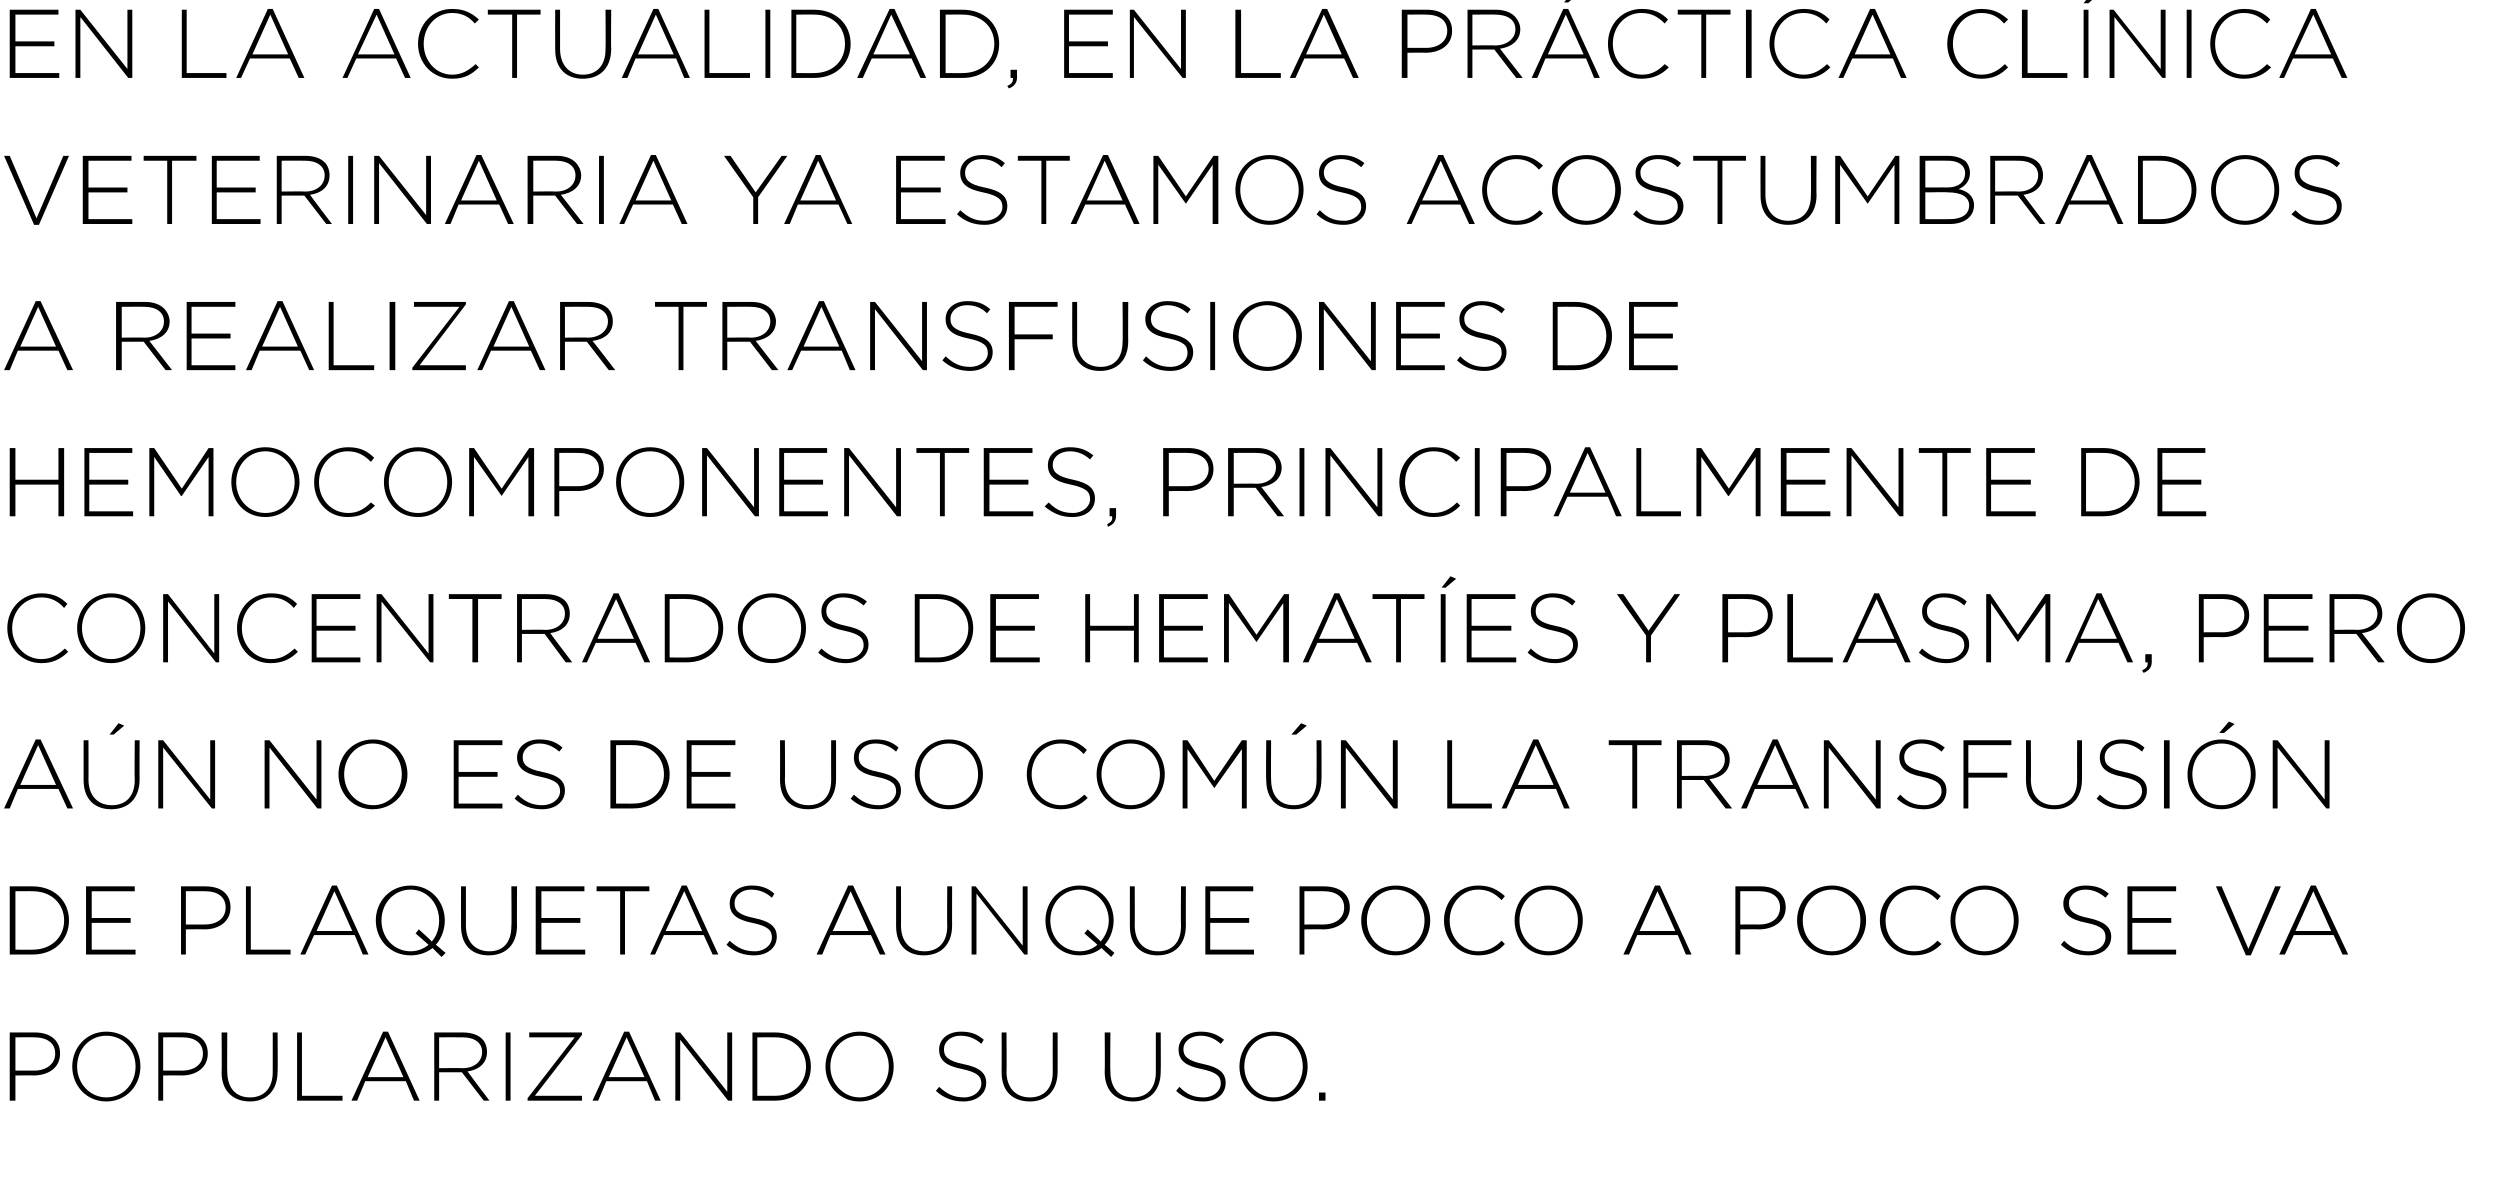
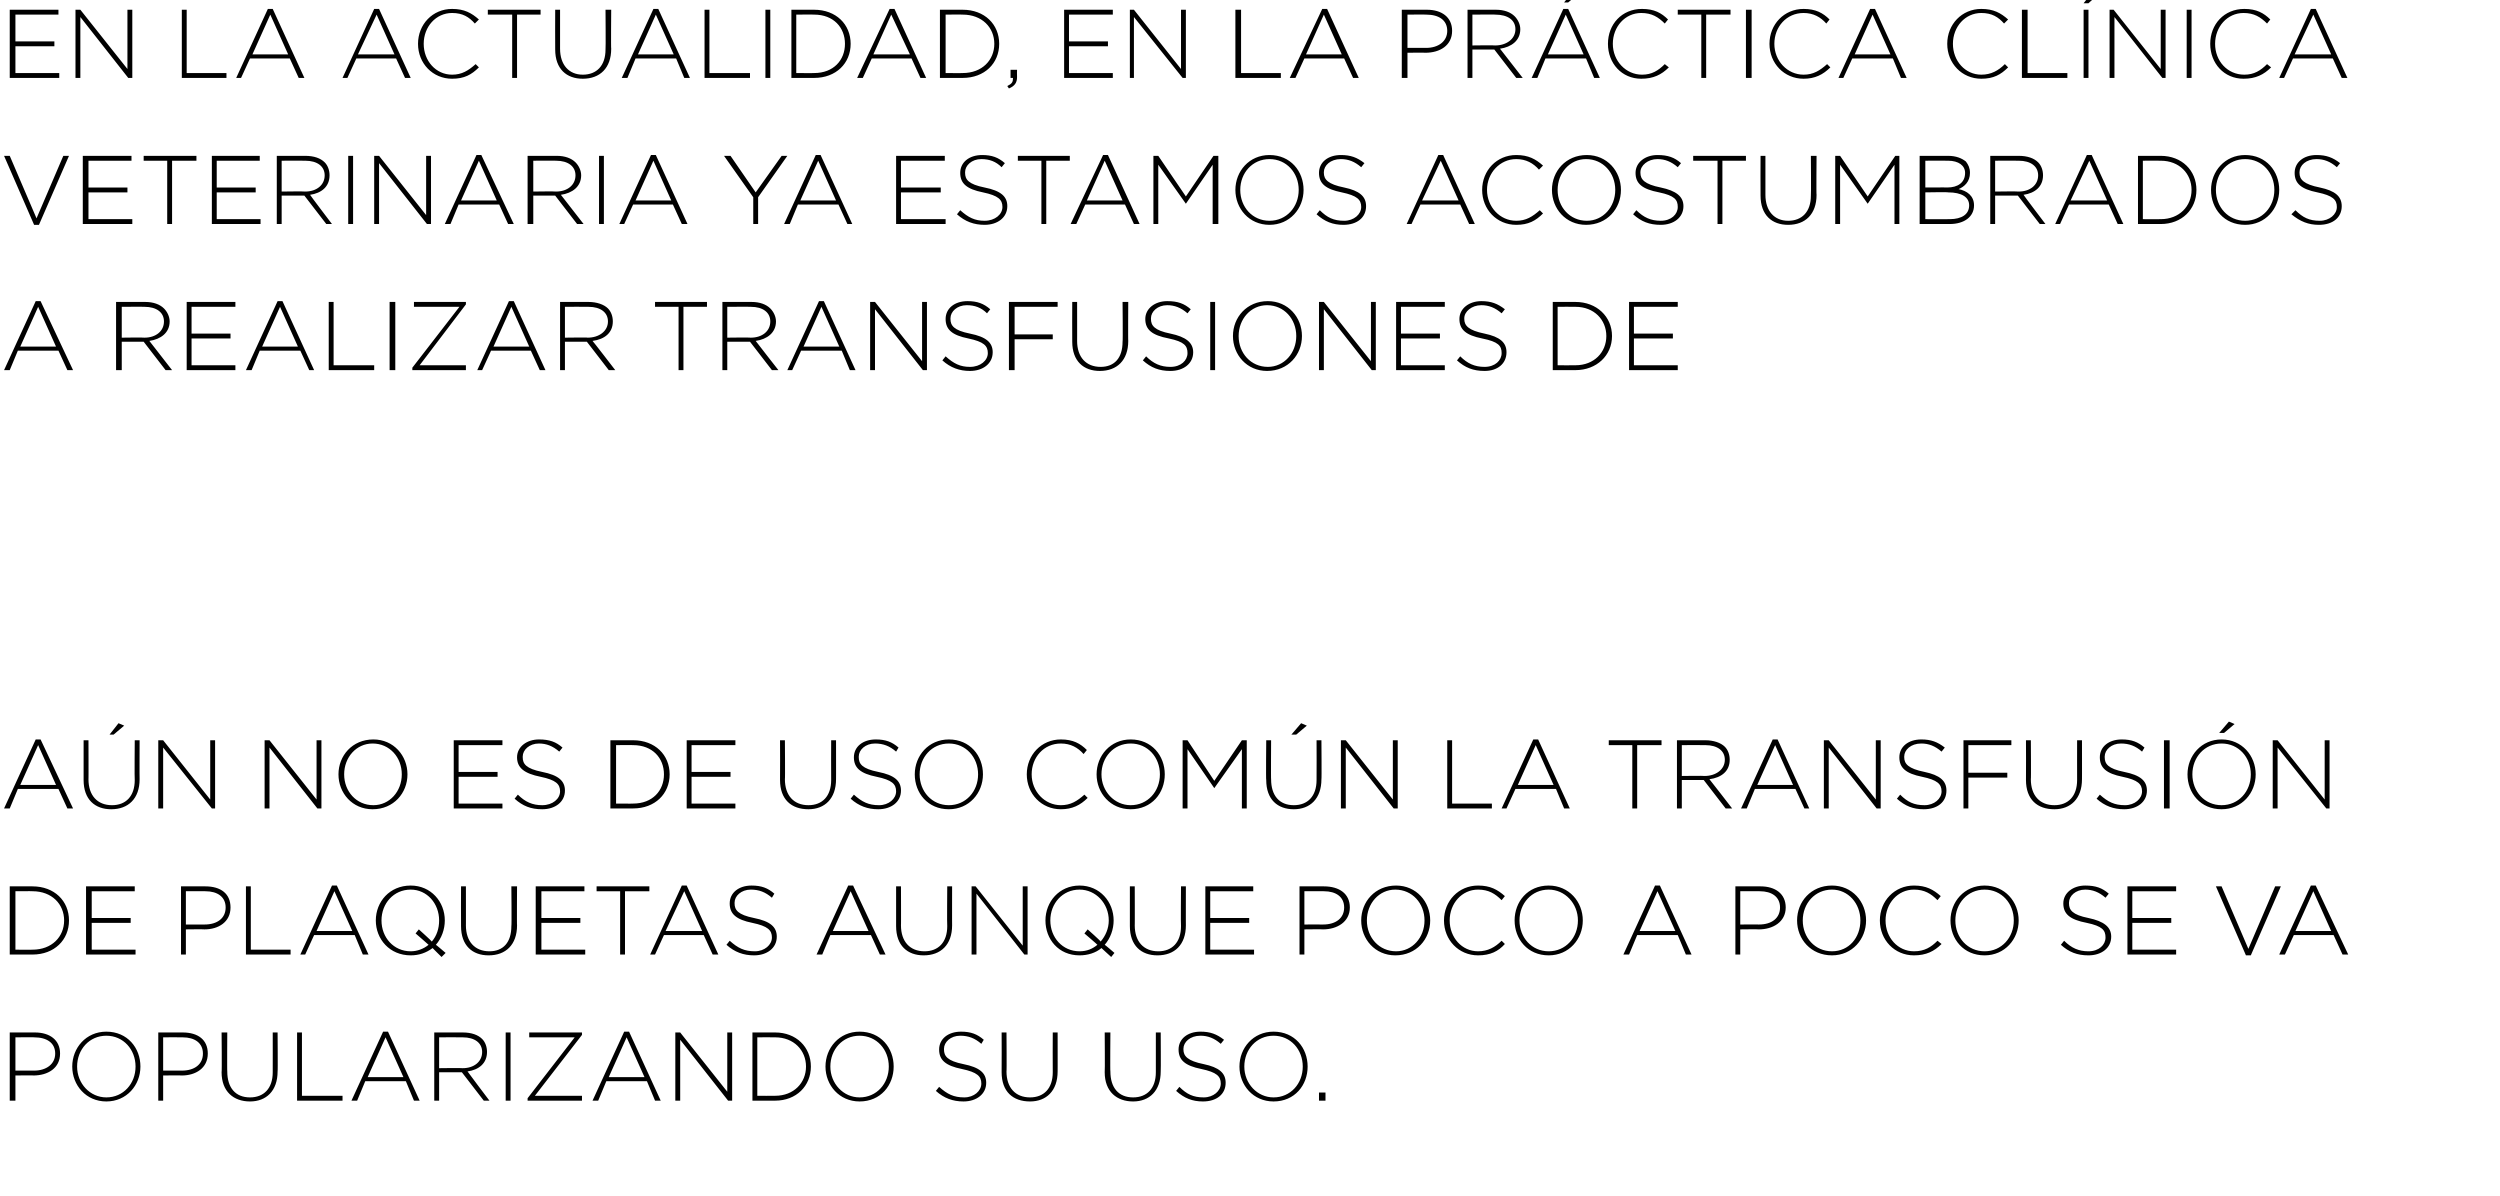
<svg xmlns="http://www.w3.org/2000/svg" version="1.1" width="308px" height="147.4px" viewBox="0 0 308 147.4">
  <desc>En la actualidad, en la pr ctica cl nica veterinaria ya estamos acostumbrados a realizar transfusiones de hemocompone</desc>
  <defs />
  <g id="Polygon82354">
    <path d="M 1.2 127.2 C 1.2 127.2 4.3 127.2 4.3 127.2 C 6.1 127.2 7.4 128.1 7.4 129.8 C 7.4 129.8 7.4 129.8 7.4 129.8 C 7.4 131.6 5.9 132.5 4.1 132.5 C 4.14 132.47 1.9 132.5 1.9 132.5 L 1.9 135.6 L 1.2 135.6 L 1.2 127.2 Z M 4.2 131.9 C 5.7 131.9 6.8 131.1 6.8 129.8 C 6.8 129.8 6.8 129.8 6.8 129.8 C 6.8 128.5 5.8 127.8 4.2 127.8 C 4.25 127.78 1.9 127.8 1.9 127.8 L 1.9 131.9 C 1.9 131.9 4.18 131.89 4.2 131.9 Z M 8.9 131.4 C 8.9 131.4 8.9 131.4 8.9 131.4 C 8.9 129.1 10.6 127.1 13.1 127.1 C 15.7 127.1 17.3 129.1 17.3 131.4 C 17.3 131.4 17.3 131.4 17.3 131.4 C 17.3 133.7 15.6 135.7 13.1 135.7 C 10.6 135.7 8.9 133.7 8.9 131.4 Z M 16.7 131.4 C 16.7 131.4 16.7 131.4 16.7 131.4 C 16.7 129.3 15.2 127.6 13.1 127.6 C 11 127.6 9.5 129.3 9.5 131.4 C 9.5 131.4 9.5 131.4 9.5 131.4 C 9.5 133.5 11.1 135.2 13.1 135.2 C 15.2 135.2 16.7 133.5 16.7 131.4 Z M 19.5 127.2 C 19.5 127.2 22.51 127.2 22.5 127.2 C 24.4 127.2 25.6 128.1 25.6 129.8 C 25.6 129.8 25.6 129.8 25.6 129.8 C 25.6 131.6 24.1 132.5 22.4 132.5 C 22.36 132.47 20.1 132.5 20.1 132.5 L 20.1 135.6 L 19.5 135.6 L 19.5 127.2 Z M 22.4 131.9 C 24 131.9 25 131.1 25 129.8 C 25 129.8 25 129.8 25 129.8 C 25 128.5 24 127.8 22.5 127.8 C 22.46 127.78 20.1 127.8 20.1 127.8 L 20.1 131.9 C 20.1 131.9 22.39 131.89 22.4 131.9 Z M 27.3 132.1 C 27.35 132.11 27.3 127.2 27.3 127.2 L 28 127.2 C 28 127.2 27.97 132.05 28 132 C 28 134 29 135.2 30.8 135.2 C 32.5 135.2 33.6 134.1 33.6 132.1 C 33.61 132.11 33.6 127.2 33.6 127.2 L 34.2 127.2 C 34.2 127.2 34.24 132.04 34.2 132 C 34.2 134.4 32.8 135.7 30.8 135.7 C 28.8 135.7 27.3 134.5 27.3 132.1 Z M 36.6 127.2 L 37.2 127.2 L 37.2 135 L 42.2 135 L 42.2 135.6 L 36.6 135.6 L 36.6 127.2 Z M 47.2 127.1 L 47.8 127.1 L 51.7 135.6 L 51 135.6 L 50 133.2 L 45 133.2 L 44 135.6 L 43.3 135.6 L 47.2 127.1 Z M 49.7 132.7 L 47.5 127.8 L 45.3 132.7 L 49.7 132.7 Z M 53.5 127.2 C 53.5 127.2 57.04 127.2 57 127.2 C 58.1 127.2 58.9 127.5 59.4 128 C 59.8 128.4 60 129 60 129.6 C 60 129.6 60 129.6 60 129.6 C 60 131 59 131.8 57.6 132 C 57.58 132.01 60.3 135.6 60.3 135.6 L 59.6 135.6 L 56.9 132.1 L 54.1 132.1 L 54.1 135.6 L 53.5 135.6 L 53.5 127.2 Z M 57 131.6 C 58.4 131.6 59.4 130.8 59.4 129.6 C 59.4 129.6 59.4 129.6 59.4 129.6 C 59.4 128.5 58.5 127.8 57 127.8 C 57 127.78 54.1 127.8 54.1 127.8 L 54.1 131.6 C 54.1 131.6 56.96 131.56 57 131.6 Z M 62.3 127.2 L 62.9 127.2 L 62.9 135.6 L 62.3 135.6 L 62.3 127.2 Z M 65 135.3 L 70.8 127.8 L 65.2 127.8 L 65.2 127.2 L 71.7 127.2 L 71.7 127.5 L 65.9 135 L 71.7 135 L 71.7 135.6 L 65 135.6 L 65 135.3 Z M 76.9 127.1 L 77.5 127.1 L 81.4 135.6 L 80.7 135.6 L 79.7 133.2 L 74.7 133.2 L 73.7 135.6 L 73 135.6 L 76.9 127.1 Z M 79.4 132.7 L 77.2 127.8 L 75 132.7 L 79.4 132.7 Z M 83.2 127.2 L 83.8 127.2 L 89.6 134.5 L 89.6 127.2 L 90.2 127.2 L 90.2 135.6 L 89.7 135.6 L 83.8 128.1 L 83.8 135.6 L 83.2 135.6 L 83.2 127.2 Z M 92.7 127.2 C 92.7 127.2 95.48 127.2 95.5 127.2 C 98.1 127.2 99.9 129 99.9 131.4 C 99.9 131.4 99.9 131.4 99.9 131.4 C 99.9 133.8 98.1 135.6 95.5 135.6 C 95.48 135.6 92.7 135.6 92.7 135.6 L 92.7 127.2 Z M 93.3 127.8 L 93.3 135 C 93.3 135 95.48 135.02 95.5 135 C 97.8 135 99.3 133.4 99.3 131.4 C 99.3 131.4 99.3 131.4 99.3 131.4 C 99.3 129.4 97.8 127.8 95.5 127.8 C 95.48 127.78 93.3 127.8 93.3 127.8 Z M 101.7 131.4 C 101.7 131.4 101.7 131.4 101.7 131.4 C 101.7 129.1 103.4 127.1 105.9 127.1 C 108.5 127.1 110.1 129.1 110.1 131.4 C 110.1 131.4 110.1 131.4 110.1 131.4 C 110.1 133.7 108.5 135.7 105.9 135.7 C 103.4 135.7 101.7 133.7 101.7 131.4 Z M 109.5 131.4 C 109.5 131.4 109.5 131.4 109.5 131.4 C 109.5 129.3 108 127.6 105.9 127.6 C 103.8 127.6 102.3 129.3 102.3 131.4 C 102.3 131.4 102.3 131.4 102.3 131.4 C 102.3 133.5 103.9 135.2 105.9 135.2 C 108 135.2 109.5 133.5 109.5 131.4 Z M 115.3 134.4 C 115.3 134.4 115.7 133.9 115.7 133.9 C 116.7 134.8 117.5 135.2 118.8 135.2 C 120 135.2 120.9 134.4 120.9 133.5 C 120.9 133.5 120.9 133.5 120.9 133.5 C 120.9 132.6 120.4 132.1 118.5 131.7 C 116.5 131.3 115.7 130.6 115.7 129.3 C 115.7 129.3 115.7 129.3 115.7 129.3 C 115.7 128 116.8 127.1 118.4 127.1 C 119.6 127.1 120.4 127.4 121.2 128.1 C 121.2 128.1 120.9 128.6 120.9 128.6 C 120.1 127.9 119.3 127.6 118.3 127.6 C 117.1 127.6 116.3 128.4 116.3 129.2 C 116.3 129.2 116.3 129.3 116.3 129.3 C 116.3 130.1 116.7 130.7 118.7 131.1 C 120.7 131.5 121.5 132.2 121.5 133.4 C 121.5 133.4 121.5 133.4 121.5 133.4 C 121.5 134.8 120.3 135.7 118.7 135.7 C 117.4 135.7 116.3 135.3 115.3 134.4 Z M 123.4 132.1 C 123.42 132.11 123.4 127.2 123.4 127.2 L 124 127.2 C 124 127.2 124.04 132.05 124 132 C 124 134 125.1 135.2 126.9 135.2 C 128.6 135.2 129.7 134.1 129.7 132.1 C 129.68 132.11 129.7 127.2 129.7 127.2 L 130.3 127.2 C 130.3 127.2 130.31 132.04 130.3 132 C 130.3 134.4 128.9 135.7 126.9 135.7 C 124.8 135.7 123.4 134.5 123.4 132.1 Z M 136.1 132.1 C 136.14 132.11 136.1 127.2 136.1 127.2 L 136.8 127.2 C 136.8 127.2 136.76 132.05 136.8 132 C 136.8 134 137.8 135.2 139.6 135.2 C 141.3 135.2 142.4 134.1 142.4 132.1 C 142.4 132.11 142.4 127.2 142.4 127.2 L 143 127.2 C 143 127.2 143.03 132.04 143 132 C 143 134.4 141.6 135.7 139.6 135.7 C 137.6 135.7 136.1 134.5 136.1 132.1 Z M 144.9 134.4 C 144.9 134.4 145.3 133.9 145.3 133.9 C 146.2 134.8 147 135.2 148.3 135.2 C 149.5 135.2 150.4 134.4 150.4 133.5 C 150.4 133.5 150.4 133.5 150.4 133.5 C 150.4 132.6 149.9 132.1 148 131.7 C 146 131.3 145.2 130.6 145.2 129.3 C 145.2 129.3 145.2 129.3 145.2 129.3 C 145.2 128 146.3 127.1 147.9 127.1 C 149.1 127.1 149.9 127.4 150.8 128.1 C 150.8 128.1 150.4 128.6 150.4 128.6 C 149.6 127.9 148.8 127.6 147.9 127.6 C 146.6 127.6 145.8 128.4 145.8 129.2 C 145.8 129.2 145.8 129.3 145.8 129.3 C 145.8 130.1 146.3 130.7 148.3 131.1 C 150.2 131.5 151 132.2 151 133.4 C 151 133.4 151 133.4 151 133.4 C 151 134.8 149.9 135.7 148.2 135.7 C 146.9 135.7 145.9 135.3 144.9 134.4 Z M 152.7 131.4 C 152.7 131.4 152.7 131.4 152.7 131.4 C 152.7 129.1 154.4 127.1 156.9 127.1 C 159.5 127.1 161.1 129.1 161.1 131.4 C 161.1 131.4 161.1 131.4 161.1 131.4 C 161.1 133.7 159.5 135.7 156.9 135.7 C 154.4 135.7 152.7 133.7 152.7 131.4 Z M 160.5 131.4 C 160.5 131.4 160.5 131.4 160.5 131.4 C 160.5 129.3 159 127.6 156.9 127.6 C 154.8 127.6 153.3 129.3 153.3 131.4 C 153.3 131.4 153.3 131.4 153.3 131.4 C 153.3 133.5 154.9 135.2 156.9 135.2 C 159 135.2 160.5 133.5 160.5 131.4 Z M 162.5 134.6 L 163.3 134.6 L 163.3 135.6 L 162.5 135.6 L 162.5 134.6 Z " stroke="none" fill="#000" />
  </g>
  <g id="Polygon82353">
    <path d="M 1.2 109.2 C 1.2 109.2 4.04 109.2 4 109.2 C 6.7 109.2 8.5 111 8.5 113.4 C 8.5 113.4 8.5 113.4 8.5 113.4 C 8.5 115.8 6.7 117.6 4 117.6 C 4.04 117.6 1.2 117.6 1.2 117.6 L 1.2 109.2 Z M 1.9 109.8 L 1.9 117 C 1.9 117 4.04 117.02 4 117 C 6.4 117 7.9 115.4 7.9 113.4 C 7.9 113.4 7.9 113.4 7.9 113.4 C 7.9 111.4 6.4 109.8 4 109.8 C 4.04 109.78 1.9 109.8 1.9 109.8 Z M 10.6 109.2 L 16.6 109.2 L 16.6 109.8 L 11.3 109.8 L 11.3 113.1 L 16.1 113.1 L 16.1 113.7 L 11.3 113.7 L 11.3 117 L 16.7 117 L 16.7 117.6 L 10.6 117.6 L 10.6 109.2 Z M 22.3 109.2 C 22.3 109.2 25.32 109.2 25.3 109.2 C 27.2 109.2 28.4 110.1 28.4 111.8 C 28.4 111.8 28.4 111.8 28.4 111.8 C 28.4 113.6 26.9 114.5 25.2 114.5 C 25.16 114.47 22.9 114.5 22.9 114.5 L 22.9 117.6 L 22.3 117.6 L 22.3 109.2 Z M 25.2 113.9 C 26.8 113.9 27.8 113.1 27.8 111.8 C 27.8 111.8 27.8 111.8 27.8 111.8 C 27.8 110.5 26.8 109.8 25.3 109.8 C 25.27 109.78 22.9 109.8 22.9 109.8 L 22.9 113.9 C 22.9 113.9 25.2 113.89 25.2 113.9 Z M 30.3 109.2 L 30.9 109.2 L 30.9 117 L 35.8 117 L 35.8 117.6 L 30.3 117.6 L 30.3 109.2 Z M 40.9 109.1 L 41.5 109.1 L 45.4 117.6 L 44.7 117.6 L 43.7 115.2 L 38.7 115.2 L 37.6 117.6 L 37 117.6 L 40.9 109.1 Z M 43.4 114.7 L 41.2 109.8 L 39 114.7 L 43.4 114.7 Z M 54.4 117.9 C 54.4 117.9 53.26 116.78 53.3 116.8 C 52.5 117.4 51.6 117.7 50.6 117.7 C 48 117.7 46.3 115.7 46.3 113.4 C 46.3 113.4 46.3 113.4 46.3 113.4 C 46.3 111.1 48 109.1 50.6 109.1 C 53.1 109.1 54.8 111.1 54.8 113.4 C 54.8 113.4 54.8 113.4 54.8 113.4 C 54.8 114.5 54.4 115.6 53.7 116.4 C 53.69 116.36 54.9 117.4 54.9 117.4 L 54.4 117.9 Z M 52.8 116.4 C 52.81 116.39 51.2 115 51.2 115 L 51.6 114.5 C 51.6 114.5 53.23 115.97 53.2 116 C 53.8 115.3 54.1 114.4 54.1 113.4 C 54.1 113.4 54.1 113.4 54.1 113.4 C 54.1 111.3 52.6 109.6 50.6 109.6 C 48.5 109.6 47 111.3 47 113.4 C 47 113.4 47 113.4 47 113.4 C 47 115.5 48.5 117.2 50.6 117.2 C 51.4 117.2 52.2 116.9 52.8 116.4 Z M 56.8 114.1 C 56.78 114.11 56.8 109.2 56.8 109.2 L 57.4 109.2 C 57.4 109.2 57.41 114.05 57.4 114 C 57.4 116 58.5 117.2 60.3 117.2 C 62 117.2 63 116.1 63 114.1 C 63.05 114.11 63 109.2 63 109.2 L 63.7 109.2 C 63.7 109.2 63.67 114.04 63.7 114 C 63.7 116.4 62.3 117.7 60.2 117.7 C 58.2 117.7 56.8 116.5 56.8 114.1 Z M 66 109.2 L 72 109.2 L 72 109.8 L 66.7 109.8 L 66.7 113.1 L 71.5 113.1 L 71.5 113.7 L 66.7 113.7 L 66.7 117 L 72.1 117 L 72.1 117.6 L 66 117.6 L 66 109.2 Z M 76.4 109.8 L 73.5 109.8 L 73.5 109.2 L 80 109.2 L 80 109.8 L 77 109.8 L 77 117.6 L 76.4 117.6 L 76.4 109.8 Z M 84 109.1 L 84.6 109.1 L 88.5 117.6 L 87.8 117.6 L 86.7 115.2 L 81.8 115.2 L 80.7 117.6 L 80.1 117.6 L 84 109.1 Z M 86.5 114.7 L 84.3 109.8 L 82 114.7 L 86.5 114.7 Z M 89.5 116.4 C 89.5 116.4 89.9 115.9 89.9 115.9 C 90.9 116.8 91.7 117.2 93 117.2 C 94.2 117.2 95.1 116.4 95.1 115.5 C 95.1 115.5 95.1 115.5 95.1 115.5 C 95.1 114.6 94.6 114.1 92.7 113.7 C 90.7 113.3 89.9 112.6 89.9 111.3 C 89.9 111.3 89.9 111.3 89.9 111.3 C 89.9 110 91 109.1 92.6 109.1 C 93.8 109.1 94.6 109.4 95.4 110.1 C 95.4 110.1 95.1 110.6 95.1 110.6 C 94.3 109.9 93.5 109.6 92.5 109.6 C 91.3 109.6 90.5 110.4 90.5 111.2 C 90.5 111.2 90.5 111.3 90.5 111.3 C 90.5 112.1 90.9 112.7 92.9 113.1 C 94.9 113.5 95.7 114.2 95.7 115.4 C 95.7 115.4 95.7 115.4 95.7 115.4 C 95.7 116.8 94.5 117.7 92.9 117.7 C 91.6 117.7 90.5 117.3 89.5 116.4 Z M 104.5 109.1 L 105.1 109.1 L 109.1 117.6 L 108.4 117.6 L 107.3 115.2 L 102.3 115.2 L 101.3 117.6 L 100.6 117.6 L 104.5 109.1 Z M 107 114.7 L 104.8 109.8 L 102.6 114.7 L 107 114.7 Z M 110.4 114.1 C 110.4 114.11 110.4 109.2 110.4 109.2 L 111 109.2 C 111 109.2 111.02 114.05 111 114 C 111 116 112.1 117.2 113.9 117.2 C 115.6 117.2 116.7 116.1 116.7 114.1 C 116.66 114.11 116.7 109.2 116.7 109.2 L 117.3 109.2 C 117.3 109.2 117.29 114.04 117.3 114 C 117.3 116.4 115.9 117.7 113.8 117.7 C 111.8 117.7 110.4 116.5 110.4 114.1 Z M 119.7 109.2 L 120.2 109.2 L 126 116.5 L 126 109.2 L 126.6 109.2 L 126.6 117.6 L 126.2 117.6 L 120.3 110.1 L 120.3 117.6 L 119.7 117.6 L 119.7 109.2 Z M 136.9 117.9 C 136.9 117.9 135.67 116.78 135.7 116.8 C 135 117.4 134 117.7 133 117.7 C 130.4 117.7 128.8 115.7 128.8 113.4 C 128.8 113.4 128.8 113.4 128.8 113.4 C 128.8 111.1 130.5 109.1 133 109.1 C 135.5 109.1 137.2 111.1 137.2 113.4 C 137.2 113.4 137.2 113.4 137.2 113.4 C 137.2 114.5 136.8 115.6 136.1 116.4 C 136.1 116.36 137.3 117.4 137.3 117.4 L 136.9 117.9 Z M 135.2 116.4 C 135.23 116.39 133.6 115 133.6 115 L 134 114.5 C 134 114.5 135.65 115.97 135.6 116 C 136.2 115.3 136.6 114.4 136.6 113.4 C 136.6 113.4 136.6 113.4 136.6 113.4 C 136.6 111.3 135 109.6 133 109.6 C 130.9 109.6 129.4 111.3 129.4 113.4 C 129.4 113.4 129.4 113.4 129.4 113.4 C 129.4 115.5 130.9 117.2 133 117.2 C 133.9 117.2 134.6 116.9 135.2 116.4 Z M 139.2 114.1 C 139.2 114.11 139.2 109.2 139.2 109.2 L 139.8 109.2 C 139.8 109.2 139.82 114.05 139.8 114 C 139.8 116 140.9 117.2 142.7 117.2 C 144.4 117.2 145.5 116.1 145.5 114.1 C 145.46 114.11 145.5 109.2 145.5 109.2 L 146.1 109.2 C 146.1 109.2 146.09 114.04 146.1 114 C 146.1 116.4 144.7 117.7 142.6 117.7 C 140.6 117.7 139.2 116.5 139.2 114.1 Z M 148.5 109.2 L 154.4 109.2 L 154.4 109.8 L 149.1 109.8 L 149.1 113.1 L 153.9 113.1 L 153.9 113.7 L 149.1 113.7 L 149.1 117 L 154.5 117 L 154.5 117.6 L 148.5 117.6 L 148.5 109.2 Z M 160.1 109.2 C 160.1 109.2 163.14 109.2 163.1 109.2 C 165 109.2 166.3 110.1 166.3 111.8 C 166.3 111.8 166.3 111.8 166.3 111.8 C 166.3 113.6 164.7 114.5 163 114.5 C 162.98 114.47 160.7 114.5 160.7 114.5 L 160.7 117.6 L 160.1 117.6 L 160.1 109.2 Z M 163 113.9 C 164.6 113.9 165.6 113.1 165.6 111.8 C 165.6 111.8 165.6 111.8 165.6 111.8 C 165.6 110.5 164.6 109.8 163.1 109.8 C 163.09 109.78 160.7 109.8 160.7 109.8 L 160.7 113.9 C 160.7 113.9 163.02 113.89 163 113.9 Z M 167.7 113.4 C 167.7 113.4 167.7 113.4 167.7 113.4 C 167.7 111.1 169.4 109.1 172 109.1 C 174.5 109.1 176.2 111.1 176.2 113.4 C 176.2 113.4 176.2 113.4 176.2 113.4 C 176.2 115.7 174.5 117.7 171.9 117.7 C 169.4 117.7 167.7 115.7 167.7 113.4 Z M 175.5 113.4 C 175.5 113.4 175.5 113.4 175.5 113.4 C 175.5 111.3 174 109.6 171.9 109.6 C 169.9 109.6 168.4 111.3 168.4 113.4 C 168.4 113.4 168.4 113.4 168.4 113.4 C 168.4 115.5 169.9 117.2 172 117.2 C 174 117.2 175.5 115.5 175.5 113.4 Z M 177.9 113.4 C 177.9 113.4 177.9 113.4 177.9 113.4 C 177.9 111 179.7 109.1 182.1 109.1 C 183.6 109.1 184.5 109.6 185.4 110.4 C 185.4 110.4 185 110.9 185 110.9 C 184.2 110.1 183.4 109.6 182.1 109.6 C 180.1 109.6 178.6 111.3 178.6 113.4 C 178.6 113.4 178.6 113.4 178.6 113.4 C 178.6 115.5 180.1 117.2 182.1 117.2 C 183.3 117.2 184.2 116.7 185 115.9 C 185 115.9 185.4 116.3 185.4 116.3 C 184.6 117.2 183.6 117.7 182.1 117.7 C 179.7 117.7 177.9 115.8 177.9 113.4 Z M 186.6 113.4 C 186.6 113.4 186.6 113.4 186.6 113.4 C 186.6 111.1 188.2 109.1 190.8 109.1 C 193.3 109.1 195 111.1 195 113.4 C 195 113.4 195 113.4 195 113.4 C 195 115.7 193.3 117.7 190.8 117.7 C 188.2 117.7 186.6 115.7 186.6 113.4 Z M 194.4 113.4 C 194.4 113.4 194.4 113.4 194.4 113.4 C 194.4 111.3 192.8 109.6 190.8 109.6 C 188.7 109.6 187.2 111.3 187.2 113.4 C 187.2 113.4 187.2 113.4 187.2 113.4 C 187.2 115.5 188.7 117.2 190.8 117.2 C 192.9 117.2 194.4 115.5 194.4 113.4 Z M 203.9 109.1 L 204.5 109.1 L 208.4 117.6 L 207.7 117.6 L 206.7 115.2 L 201.7 115.2 L 200.7 117.6 L 200 117.6 L 203.9 109.1 Z M 206.4 114.7 L 204.2 109.8 L 202 114.7 L 206.4 114.7 Z M 213.8 109.2 C 213.8 109.2 216.85 109.2 216.9 109.2 C 218.7 109.2 220 110.1 220 111.8 C 220 111.8 220 111.8 220 111.8 C 220 113.6 218.4 114.5 216.7 114.5 C 216.69 114.47 214.4 114.5 214.4 114.5 L 214.4 117.6 L 213.8 117.6 L 213.8 109.2 Z M 216.7 113.9 C 218.3 113.9 219.3 113.1 219.3 111.8 C 219.3 111.8 219.3 111.8 219.3 111.8 C 219.3 110.5 218.3 109.8 216.8 109.8 C 216.8 109.78 214.4 109.8 214.4 109.8 L 214.4 113.9 C 214.4 113.9 216.73 113.89 216.7 113.9 Z M 221.4 113.4 C 221.4 113.4 221.4 113.4 221.4 113.4 C 221.4 111.1 223.1 109.1 225.7 109.1 C 228.2 109.1 229.9 111.1 229.9 113.4 C 229.9 113.4 229.9 113.4 229.9 113.4 C 229.9 115.7 228.2 117.7 225.7 117.7 C 223.1 117.7 221.4 115.7 221.4 113.4 Z M 229.2 113.4 C 229.2 113.4 229.2 113.4 229.2 113.4 C 229.2 111.3 227.7 109.6 225.7 109.6 C 223.6 109.6 222.1 111.3 222.1 113.4 C 222.1 113.4 222.1 113.4 222.1 113.4 C 222.1 115.5 223.6 117.2 225.7 117.2 C 227.8 117.2 229.2 115.5 229.2 113.4 Z M 231.6 113.4 C 231.6 113.4 231.6 113.4 231.6 113.4 C 231.6 111 233.4 109.1 235.8 109.1 C 237.3 109.1 238.2 109.6 239.1 110.4 C 239.1 110.4 238.7 110.9 238.7 110.9 C 237.9 110.1 237.1 109.6 235.8 109.6 C 233.8 109.6 232.3 111.3 232.3 113.4 C 232.3 113.4 232.3 113.4 232.3 113.4 C 232.3 115.5 233.8 117.2 235.8 117.2 C 237.1 117.2 237.9 116.7 238.7 115.9 C 238.7 115.9 239.2 116.3 239.2 116.3 C 238.3 117.2 237.3 117.7 235.8 117.7 C 233.4 117.7 231.6 115.8 231.6 113.4 Z M 240.3 113.4 C 240.3 113.4 240.3 113.4 240.3 113.4 C 240.3 111.1 242 109.1 244.5 109.1 C 247 109.1 248.7 111.1 248.7 113.4 C 248.7 113.4 248.7 113.4 248.7 113.4 C 248.7 115.7 247 117.7 244.5 117.7 C 241.9 117.7 240.3 115.7 240.3 113.4 Z M 248.1 113.4 C 248.1 113.4 248.1 113.4 248.1 113.4 C 248.1 111.3 246.6 109.6 244.5 109.6 C 242.4 109.6 240.9 111.3 240.9 113.4 C 240.9 113.4 240.9 113.4 240.9 113.4 C 240.9 115.5 242.4 117.2 244.5 117.2 C 246.6 117.2 248.1 115.5 248.1 113.4 Z M 253.9 116.4 C 253.9 116.4 254.3 115.9 254.3 115.9 C 255.2 116.8 256.1 117.2 257.3 117.2 C 258.6 117.2 259.4 116.4 259.4 115.5 C 259.4 115.5 259.4 115.5 259.4 115.5 C 259.4 114.6 259 114.1 257.1 113.7 C 255 113.3 254.2 112.6 254.2 111.3 C 254.2 111.3 254.2 111.3 254.2 111.3 C 254.2 110 255.4 109.1 256.9 109.1 C 258.2 109.1 259 109.4 259.8 110.1 C 259.8 110.1 259.4 110.6 259.4 110.6 C 258.6 109.9 257.8 109.6 256.9 109.6 C 255.7 109.6 254.9 110.4 254.9 111.2 C 254.9 111.2 254.9 111.3 254.9 111.3 C 254.9 112.1 255.3 112.7 257.3 113.1 C 259.2 113.5 260.1 114.2 260.1 115.4 C 260.1 115.4 260.1 115.4 260.1 115.4 C 260.1 116.8 258.9 117.7 257.3 117.7 C 255.9 117.7 254.9 117.3 253.9 116.4 Z M 262.1 109.2 L 268.1 109.2 L 268.1 109.8 L 262.7 109.8 L 262.7 113.1 L 267.5 113.1 L 267.5 113.7 L 262.7 113.7 L 262.7 117 L 268.1 117 L 268.1 117.6 L 262.1 117.6 L 262.1 109.2 Z M 273 109.2 L 273.7 109.2 L 277 116.9 L 280.3 109.2 L 281 109.2 L 277.3 117.7 L 276.7 117.7 L 273 109.2 Z M 284.7 109.1 L 285.3 109.1 L 289.3 117.6 L 288.6 117.6 L 287.5 115.2 L 282.6 115.2 L 281.5 117.6 L 280.8 117.6 L 284.7 109.1 Z M 287.2 114.7 L 285 109.8 L 282.8 114.7 L 287.2 114.7 Z " stroke="none" fill="#000" />
  </g>
  <g id="Polygon82352">
    <path d="M 4.4 91.1 L 5 91.1 L 9 99.6 L 8.3 99.6 L 7.2 97.2 L 2.2 97.2 L 1.2 99.6 L 0.5 99.6 L 4.4 91.1 Z M 6.9 96.7 L 4.7 91.8 L 2.5 96.7 L 6.9 96.7 Z M 10.3 96.1 C 10.3 96.11 10.3 91.2 10.3 91.2 L 10.9 91.2 C 10.9 91.2 10.92 96.05 10.9 96 C 10.9 98 12 99.2 13.8 99.2 C 15.5 99.2 16.6 98.1 16.6 96.1 C 16.56 96.11 16.6 91.2 16.6 91.2 L 17.2 91.2 C 17.2 91.2 17.18 96.04 17.2 96 C 17.2 98.4 15.8 99.7 13.7 99.7 C 11.7 99.7 10.3 98.5 10.3 96.1 Z M 14.6 89.1 L 15.3 89.4 L 14 90.5 L 13.5 90.5 L 14.6 89.1 Z M 19.5 91.2 L 20.1 91.2 L 25.9 98.5 L 25.9 91.2 L 26.5 91.2 L 26.5 99.6 L 26.1 99.6 L 20.1 92.1 L 20.1 99.6 L 19.5 99.6 L 19.5 91.2 Z M 32.6 91.2 L 33.2 91.2 L 39 98.5 L 39 91.2 L 39.6 91.2 L 39.6 99.6 L 39.1 99.6 L 33.2 92.1 L 33.2 99.6 L 32.6 99.6 L 32.6 91.2 Z M 41.7 95.4 C 41.7 95.4 41.7 95.4 41.7 95.4 C 41.7 93.1 43.4 91.1 46 91.1 C 48.5 91.1 50.2 93.1 50.2 95.4 C 50.2 95.4 50.2 95.4 50.2 95.4 C 50.2 97.7 48.5 99.7 45.9 99.7 C 43.4 99.7 41.7 97.7 41.7 95.4 Z M 49.5 95.4 C 49.5 95.4 49.5 95.4 49.5 95.4 C 49.5 93.3 48 91.6 45.9 91.6 C 43.9 91.6 42.4 93.3 42.4 95.4 C 42.4 95.4 42.4 95.4 42.4 95.4 C 42.4 97.5 43.9 99.2 46 99.2 C 48 99.2 49.5 97.5 49.5 95.4 Z M 55.9 91.2 L 61.9 91.2 L 61.9 91.8 L 56.5 91.8 L 56.5 95.1 L 61.3 95.1 L 61.3 95.7 L 56.5 95.7 L 56.5 99 L 61.9 99 L 61.9 99.6 L 55.9 99.6 L 55.9 91.2 Z M 63.4 98.4 C 63.4 98.4 63.8 97.9 63.8 97.9 C 64.7 98.8 65.6 99.2 66.8 99.2 C 68.1 99.2 69 98.4 69 97.5 C 69 97.5 69 97.5 69 97.5 C 69 96.6 68.5 96.1 66.6 95.7 C 64.6 95.3 63.7 94.6 63.7 93.3 C 63.7 93.3 63.7 93.3 63.7 93.3 C 63.7 92 64.9 91.1 66.4 91.1 C 67.7 91.1 68.5 91.4 69.3 92.1 C 69.3 92.1 68.9 92.6 68.9 92.6 C 68.1 91.9 67.3 91.6 66.4 91.6 C 65.2 91.6 64.4 92.4 64.4 93.2 C 64.4 93.2 64.4 93.3 64.4 93.3 C 64.4 94.1 64.8 94.7 66.8 95.1 C 68.8 95.5 69.6 96.2 69.6 97.4 C 69.6 97.4 69.6 97.4 69.6 97.4 C 69.6 98.8 68.4 99.7 66.8 99.7 C 65.4 99.7 64.4 99.3 63.4 98.4 Z M 75.2 91.2 C 75.2 91.2 78.02 91.2 78 91.2 C 80.7 91.2 82.5 93 82.5 95.4 C 82.5 95.4 82.5 95.4 82.5 95.4 C 82.5 97.8 80.7 99.6 78 99.6 C 78.02 99.6 75.2 99.6 75.2 99.6 L 75.2 91.2 Z M 75.9 91.8 L 75.9 99 C 75.9 99 78.02 99.02 78 99 C 80.4 99 81.8 97.4 81.8 95.4 C 81.8 95.4 81.8 95.4 81.8 95.4 C 81.8 93.4 80.4 91.8 78 91.8 C 78.02 91.78 75.9 91.8 75.9 91.8 Z M 84.6 91.2 L 90.6 91.2 L 90.6 91.8 L 85.2 91.8 L 85.2 95.1 L 90 95.1 L 90 95.7 L 85.2 95.7 L 85.2 99 L 90.6 99 L 90.6 99.6 L 84.6 99.6 L 84.6 91.2 Z M 96.1 96.1 C 96.12 96.11 96.1 91.2 96.1 91.2 L 96.7 91.2 C 96.7 91.2 96.74 96.05 96.7 96 C 96.7 98 97.8 99.2 99.6 99.2 C 101.3 99.2 102.4 98.1 102.4 96.1 C 102.38 96.11 102.4 91.2 102.4 91.2 L 103 91.2 C 103 91.2 103.01 96.04 103 96 C 103 98.4 101.6 99.7 99.6 99.7 C 97.5 99.7 96.1 98.5 96.1 96.1 Z M 104.8 98.4 C 104.8 98.4 105.2 97.9 105.2 97.9 C 106.2 98.8 107 99.2 108.3 99.2 C 109.5 99.2 110.4 98.4 110.4 97.5 C 110.4 97.5 110.4 97.5 110.4 97.5 C 110.4 96.6 109.9 96.1 108 95.7 C 106 95.3 105.2 94.6 105.2 93.3 C 105.2 93.3 105.2 93.3 105.2 93.3 C 105.2 92 106.3 91.1 107.9 91.1 C 109.1 91.1 109.9 91.4 110.7 92.1 C 110.7 92.1 110.4 92.6 110.4 92.6 C 109.6 91.9 108.8 91.6 107.8 91.6 C 106.6 91.6 105.8 92.4 105.8 93.2 C 105.8 93.2 105.8 93.3 105.8 93.3 C 105.8 94.1 106.2 94.7 108.2 95.1 C 110.2 95.5 111 96.2 111 97.4 C 111 97.4 111 97.4 111 97.4 C 111 98.8 109.8 99.7 108.2 99.7 C 106.9 99.7 105.8 99.3 104.8 98.4 Z M 112.7 95.4 C 112.7 95.4 112.7 95.4 112.7 95.4 C 112.7 93.1 114.4 91.1 116.9 91.1 C 119.5 91.1 121.1 93.1 121.1 95.4 C 121.1 95.4 121.1 95.4 121.1 95.4 C 121.1 97.7 119.4 99.7 116.9 99.7 C 114.3 99.7 112.7 97.7 112.7 95.4 Z M 120.5 95.4 C 120.5 95.4 120.5 95.4 120.5 95.4 C 120.5 93.3 119 91.6 116.9 91.6 C 114.8 91.6 113.3 93.3 113.3 95.4 C 113.3 95.4 113.3 95.4 113.3 95.4 C 113.3 97.5 114.8 99.2 116.9 99.2 C 119 99.2 120.5 97.5 120.5 95.4 Z M 126.5 95.4 C 126.5 95.4 126.5 95.4 126.5 95.4 C 126.5 93 128.3 91.1 130.7 91.1 C 132.2 91.1 133.1 91.6 133.9 92.4 C 133.9 92.4 133.5 92.9 133.5 92.9 C 132.8 92.1 131.9 91.6 130.7 91.6 C 128.6 91.6 127.1 93.3 127.1 95.4 C 127.1 95.4 127.1 95.4 127.1 95.4 C 127.1 97.5 128.7 99.2 130.7 99.2 C 131.9 99.2 132.7 98.7 133.6 97.9 C 133.6 97.9 134 98.3 134 98.3 C 133.1 99.2 132.1 99.7 130.7 99.7 C 128.3 99.7 126.5 97.8 126.5 95.4 Z M 135.1 95.4 C 135.1 95.4 135.1 95.4 135.1 95.4 C 135.1 93.1 136.8 91.1 139.3 91.1 C 141.9 91.1 143.5 93.1 143.5 95.4 C 143.5 95.4 143.5 95.4 143.5 95.4 C 143.5 97.7 141.9 99.7 139.3 99.7 C 136.8 99.7 135.1 97.7 135.1 95.4 Z M 142.9 95.4 C 142.9 95.4 142.9 95.4 142.9 95.4 C 142.9 93.3 141.4 91.6 139.3 91.6 C 137.2 91.6 135.7 93.3 135.7 95.4 C 135.7 95.4 135.7 95.4 135.7 95.4 C 135.7 97.5 137.3 99.2 139.3 99.2 C 141.4 99.2 142.9 97.5 142.9 95.4 Z M 145.7 91.2 L 146.3 91.2 L 149.6 96.2 L 153 91.2 L 153.6 91.2 L 153.6 99.6 L 153 99.6 L 153 92.3 L 149.6 97.1 L 149.6 97.1 L 146.3 92.3 L 146.3 99.6 L 145.7 99.6 L 145.7 91.2 Z M 156 96.1 C 155.95 96.11 156 91.2 156 91.2 L 156.6 91.2 C 156.6 91.2 156.57 96.05 156.6 96 C 156.6 98 157.6 99.2 159.4 99.2 C 161.1 99.2 162.2 98.1 162.2 96.1 C 162.22 96.11 162.2 91.2 162.2 91.2 L 162.8 91.2 C 162.8 91.2 162.84 96.04 162.8 96 C 162.8 98.4 161.4 99.7 159.4 99.7 C 157.4 99.7 156 98.5 156 96.1 Z M 160.3 89.1 L 161 89.4 L 159.7 90.5 L 159.1 90.5 L 160.3 89.1 Z M 165.2 91.2 L 165.8 91.2 L 171.6 98.5 L 171.6 91.2 L 172.2 91.2 L 172.2 99.6 L 171.7 99.6 L 165.8 92.1 L 165.8 99.6 L 165.2 99.6 L 165.2 91.2 Z M 178.3 91.2 L 178.9 91.2 L 178.9 99 L 183.8 99 L 183.8 99.6 L 178.3 99.6 L 178.3 91.2 Z M 188.9 91.1 L 189.5 91.1 L 193.4 99.6 L 192.7 99.6 L 191.7 97.2 L 186.7 97.2 L 185.6 99.6 L 185 99.6 L 188.9 91.1 Z M 191.4 96.7 L 189.2 91.8 L 187 96.7 L 191.4 96.7 Z M 201.1 91.8 L 198.2 91.8 L 198.2 91.2 L 204.7 91.2 L 204.7 91.8 L 201.7 91.8 L 201.7 99.6 L 201.1 99.6 L 201.1 91.8 Z M 206.6 91.2 C 206.6 91.2 210.09 91.2 210.1 91.2 C 211.1 91.2 212 91.5 212.5 92 C 212.9 92.4 213.1 93 213.1 93.6 C 213.1 93.6 213.1 93.6 213.1 93.6 C 213.1 95 212.1 95.8 210.6 96 C 210.63 96.01 213.4 99.6 213.4 99.6 L 212.6 99.6 L 209.9 96.1 L 207.2 96.1 L 207.2 99.6 L 206.6 99.6 L 206.6 91.2 Z M 210 95.6 C 211.4 95.6 212.5 94.8 212.5 93.6 C 212.5 93.6 212.5 93.6 212.5 93.6 C 212.5 92.5 211.6 91.8 210.1 91.8 C 210.06 91.78 207.2 91.8 207.2 91.8 L 207.2 95.6 C 207.2 95.6 210.02 95.56 210 95.6 Z M 218.4 91.1 L 219 91.1 L 222.9 99.6 L 222.3 99.6 L 221.2 97.2 L 216.2 97.2 L 215.2 99.6 L 214.5 99.6 L 218.4 91.1 Z M 220.9 96.7 L 218.7 91.8 L 216.5 96.7 L 220.9 96.7 Z M 224.7 91.2 L 225.3 91.2 L 231.1 98.5 L 231.1 91.2 L 231.7 91.2 L 231.7 99.6 L 231.2 99.6 L 225.3 92.1 L 225.3 99.6 L 224.7 99.6 L 224.7 91.2 Z M 233.7 98.4 C 233.7 98.4 234.1 97.9 234.1 97.9 C 235 98.8 235.8 99.2 237.1 99.2 C 238.3 99.2 239.2 98.4 239.2 97.5 C 239.2 97.5 239.2 97.5 239.2 97.5 C 239.2 96.6 238.7 96.1 236.8 95.7 C 234.8 95.3 234 94.6 234 93.3 C 234 93.3 234 93.3 234 93.3 C 234 92 235.1 91.1 236.7 91.1 C 237.9 91.1 238.7 91.4 239.6 92.1 C 239.6 92.1 239.2 92.6 239.2 92.6 C 238.4 91.9 237.6 91.6 236.7 91.6 C 235.4 91.6 234.6 92.4 234.6 93.2 C 234.6 93.2 234.6 93.3 234.6 93.3 C 234.6 94.1 235.1 94.7 237.1 95.1 C 239 95.5 239.8 96.2 239.8 97.4 C 239.8 97.4 239.8 97.4 239.8 97.4 C 239.8 98.8 238.7 99.7 237 99.7 C 235.7 99.7 234.7 99.3 233.7 98.4 Z M 241.9 91.2 L 247.8 91.2 L 247.8 91.8 L 242.5 91.8 L 242.5 95.2 L 247.3 95.2 L 247.3 95.8 L 242.5 95.8 L 242.5 99.6 L 241.9 99.6 L 241.9 91.2 Z M 249.6 96.1 C 249.62 96.11 249.6 91.2 249.6 91.2 L 250.2 91.2 C 250.2 91.2 250.24 96.05 250.2 96 C 250.2 98 251.3 99.2 253.1 99.2 C 254.8 99.2 255.9 98.1 255.9 96.1 C 255.89 96.11 255.9 91.2 255.9 91.2 L 256.5 91.2 C 256.5 91.2 256.51 96.04 256.5 96 C 256.5 98.4 255.1 99.7 253.1 99.7 C 251 99.7 249.6 98.5 249.6 96.1 Z M 258.3 98.4 C 258.3 98.4 258.7 97.9 258.7 97.9 C 259.7 98.8 260.5 99.2 261.8 99.2 C 263 99.2 263.9 98.4 263.9 97.5 C 263.9 97.5 263.9 97.5 263.9 97.5 C 263.9 96.6 263.4 96.1 261.5 95.7 C 259.5 95.3 258.7 94.6 258.7 93.3 C 258.7 93.3 258.7 93.3 258.7 93.3 C 258.7 92 259.8 91.1 261.4 91.1 C 262.6 91.1 263.4 91.4 264.2 92.1 C 264.2 92.1 263.9 92.6 263.9 92.6 C 263.1 91.9 262.3 91.6 261.3 91.6 C 260.1 91.6 259.3 92.4 259.3 93.2 C 259.3 93.2 259.3 93.3 259.3 93.3 C 259.3 94.1 259.7 94.7 261.7 95.1 C 263.7 95.5 264.5 96.2 264.5 97.4 C 264.5 97.4 264.5 97.4 264.5 97.4 C 264.5 98.8 263.3 99.7 261.7 99.7 C 260.4 99.7 259.3 99.3 258.3 98.4 Z M 266.6 91.2 L 267.3 91.2 L 267.3 99.6 L 266.6 99.6 L 266.6 91.2 Z M 269.5 95.4 C 269.5 95.4 269.5 95.4 269.5 95.4 C 269.5 93.1 271.2 91.1 273.7 91.1 C 276.2 91.1 277.9 93.1 277.9 95.4 C 277.9 95.4 277.9 95.4 277.9 95.4 C 277.9 97.7 276.2 99.7 273.7 99.7 C 271.1 99.7 269.5 97.7 269.5 95.4 Z M 277.3 95.4 C 277.3 95.4 277.3 95.4 277.3 95.4 C 277.3 93.3 275.8 91.6 273.7 91.6 C 271.6 91.6 270.1 93.3 270.1 95.4 C 270.1 95.4 270.1 95.4 270.1 95.4 C 270.1 97.5 271.6 99.2 273.7 99.2 C 275.8 99.2 277.3 97.5 277.3 95.4 Z M 274.6 88.9 L 275.3 89.2 L 274 90.3 L 273.4 90.3 L 274.6 88.9 Z M 280 91.2 L 280.6 91.2 L 286.4 98.5 L 286.4 91.2 L 287 91.2 L 287 99.6 L 286.6 99.6 L 280.6 92.1 L 280.6 99.6 L 280 99.6 L 280 91.2 Z " stroke="none" fill="#000" />
  </g>
  <g id="Polygon82351">
-     <path d="M 0.9 77.4 C 0.9 77.4 0.9 77.4 0.9 77.4 C 0.9 75 2.7 73.1 5.1 73.1 C 6.6 73.1 7.5 73.6 8.3 74.4 C 8.3 74.4 7.9 74.9 7.9 74.9 C 7.2 74.1 6.3 73.6 5.1 73.6 C 3 73.6 1.5 75.3 1.5 77.4 C 1.5 77.4 1.5 77.4 1.5 77.4 C 1.5 79.5 3.1 81.2 5.1 81.2 C 6.3 81.2 7.1 80.7 8 79.9 C 8 79.9 8.4 80.3 8.4 80.3 C 7.5 81.2 6.5 81.7 5.1 81.7 C 2.7 81.7 0.9 79.8 0.9 77.4 Z M 9.5 77.4 C 9.5 77.4 9.5 77.4 9.5 77.4 C 9.5 75.1 11.2 73.1 13.7 73.1 C 16.3 73.1 17.9 75.1 17.9 77.4 C 17.9 77.4 17.9 77.4 17.9 77.4 C 17.9 79.7 16.2 81.7 13.7 81.7 C 11.2 81.7 9.5 79.7 9.5 77.4 Z M 17.3 77.4 C 17.3 77.4 17.3 77.4 17.3 77.4 C 17.3 75.3 15.8 73.6 13.7 73.6 C 11.6 73.6 10.1 75.3 10.1 77.4 C 10.1 77.4 10.1 77.4 10.1 77.4 C 10.1 79.5 11.7 81.2 13.7 81.2 C 15.8 81.2 17.3 79.5 17.3 77.4 Z M 20.1 73.2 L 20.7 73.2 L 26.4 80.5 L 26.4 73.2 L 27 73.2 L 27 81.6 L 26.6 81.6 L 20.7 74.1 L 20.7 81.6 L 20.1 81.6 L 20.1 73.2 Z M 29.2 77.4 C 29.2 77.4 29.2 77.4 29.2 77.4 C 29.2 75 30.9 73.1 33.4 73.1 C 34.9 73.1 35.8 73.6 36.6 74.4 C 36.6 74.4 36.2 74.9 36.2 74.9 C 35.5 74.1 34.6 73.6 33.4 73.6 C 31.3 73.6 29.8 75.3 29.8 77.4 C 29.8 77.4 29.8 77.4 29.8 77.4 C 29.8 79.5 31.4 81.2 33.4 81.2 C 34.6 81.2 35.4 80.7 36.3 79.9 C 36.3 79.9 36.7 80.3 36.7 80.3 C 35.8 81.2 34.8 81.7 33.3 81.7 C 30.9 81.7 29.2 79.8 29.2 77.4 Z M 38.4 73.2 L 44.4 73.2 L 44.4 73.8 L 39 73.8 L 39 77.1 L 43.8 77.1 L 43.8 77.7 L 39 77.7 L 39 81 L 44.4 81 L 44.4 81.6 L 38.4 81.6 L 38.4 73.2 Z M 46.4 73.2 L 47 73.2 L 52.8 80.5 L 52.8 73.2 L 53.4 73.2 L 53.4 81.6 L 53 81.6 L 47 74.1 L 47 81.6 L 46.4 81.6 L 46.4 73.2 Z M 58.2 73.8 L 55.3 73.8 L 55.3 73.2 L 61.8 73.2 L 61.8 73.8 L 58.9 73.8 L 58.9 81.6 L 58.2 81.6 L 58.2 73.8 Z M 63.7 73.2 C 63.7 73.2 67.22 73.2 67.2 73.2 C 68.3 73.2 69.1 73.5 69.6 74 C 70 74.4 70.2 75 70.2 75.6 C 70.2 75.6 70.2 75.6 70.2 75.6 C 70.2 77 69.2 77.8 67.8 78 C 67.76 78.01 70.5 81.6 70.5 81.6 L 69.7 81.6 L 67.1 78.1 L 64.3 78.1 L 64.3 81.6 L 63.7 81.6 L 63.7 73.2 Z M 67.2 77.6 C 68.6 77.6 69.6 76.8 69.6 75.6 C 69.6 75.6 69.6 75.6 69.6 75.6 C 69.6 74.5 68.7 73.8 67.2 73.8 C 67.19 73.78 64.3 73.8 64.3 73.8 L 64.3 77.6 C 64.3 77.6 67.15 77.56 67.2 77.6 Z M 75.6 73.1 L 76.2 73.1 L 80.1 81.6 L 79.4 81.6 L 78.3 79.2 L 73.4 79.2 L 72.3 81.6 L 71.7 81.6 L 75.6 73.1 Z M 78.1 78.7 L 75.9 73.8 L 73.6 78.7 L 78.1 78.7 Z M 81.9 73.2 C 81.9 73.2 84.65 73.2 84.6 73.2 C 87.3 73.2 89.1 75 89.1 77.4 C 89.1 77.4 89.1 77.4 89.1 77.4 C 89.1 79.8 87.3 81.6 84.6 81.6 C 84.65 81.6 81.9 81.6 81.9 81.6 L 81.9 73.2 Z M 82.5 73.8 L 82.5 81 C 82.5 81 84.65 81.02 84.6 81 C 87 81 88.5 79.4 88.5 77.4 C 88.5 77.4 88.5 77.4 88.5 77.4 C 88.5 75.4 87 73.8 84.6 73.8 C 84.65 73.78 82.5 73.8 82.5 73.8 Z M 90.9 77.4 C 90.9 77.4 90.9 77.4 90.9 77.4 C 90.9 75.1 92.6 73.1 95.1 73.1 C 97.6 73.1 99.3 75.1 99.3 77.4 C 99.3 77.4 99.3 77.4 99.3 77.4 C 99.3 79.7 97.6 81.7 95.1 81.7 C 92.5 81.7 90.9 79.7 90.9 77.4 Z M 98.7 77.4 C 98.7 77.4 98.7 77.4 98.7 77.4 C 98.7 75.3 97.2 73.6 95.1 73.6 C 93 73.6 91.5 75.3 91.5 77.4 C 91.5 77.4 91.5 77.4 91.5 77.4 C 91.5 79.5 93 81.2 95.1 81.2 C 97.2 81.2 98.7 79.5 98.7 77.4 Z M 100.8 80.4 C 100.8 80.4 101.2 79.9 101.2 79.9 C 102.2 80.8 103 81.2 104.3 81.2 C 105.5 81.2 106.4 80.4 106.4 79.5 C 106.4 79.5 106.4 79.5 106.4 79.5 C 106.4 78.6 105.9 78.1 104 77.7 C 102 77.3 101.2 76.6 101.2 75.3 C 101.2 75.3 101.2 75.3 101.2 75.3 C 101.2 74 102.3 73.1 103.9 73.1 C 105.1 73.1 105.9 73.4 106.8 74.1 C 106.8 74.1 106.4 74.6 106.4 74.6 C 105.6 73.9 104.8 73.6 103.8 73.6 C 102.6 73.6 101.8 74.4 101.8 75.2 C 101.8 75.2 101.8 75.3 101.8 75.3 C 101.8 76.1 102.3 76.7 104.2 77.1 C 106.2 77.5 107 78.2 107 79.4 C 107 79.4 107 79.4 107 79.4 C 107 80.8 105.8 81.7 104.2 81.7 C 102.9 81.7 101.8 81.3 100.8 80.4 Z M 112.7 73.2 C 112.7 73.2 115.45 73.2 115.5 73.2 C 118.1 73.2 119.9 75 119.9 77.4 C 119.9 77.4 119.9 77.4 119.9 77.4 C 119.9 79.8 118.1 81.6 115.5 81.6 C 115.45 81.6 112.7 81.6 112.7 81.6 L 112.7 73.2 Z M 113.3 73.8 L 113.3 81 C 113.3 81 115.45 81.02 115.5 81 C 117.8 81 119.3 79.4 119.3 77.4 C 119.3 77.4 119.3 77.4 119.3 77.4 C 119.3 75.4 117.8 73.8 115.5 73.8 C 115.45 73.78 113.3 73.8 113.3 73.8 Z M 122 73.2 L 128 73.2 L 128 73.8 L 122.7 73.8 L 122.7 77.1 L 127.5 77.1 L 127.5 77.7 L 122.7 77.7 L 122.7 81 L 128.1 81 L 128.1 81.6 L 122 81.6 L 122 73.2 Z M 133.7 73.2 L 134.3 73.2 L 134.3 77.1 L 139.7 77.1 L 139.7 73.2 L 140.3 73.2 L 140.3 81.6 L 139.7 81.6 L 139.7 77.7 L 134.3 77.7 L 134.3 81.6 L 133.7 81.6 L 133.7 73.2 Z M 142.8 73.2 L 148.8 73.2 L 148.8 73.8 L 143.4 73.8 L 143.4 77.1 L 148.2 77.1 L 148.2 77.7 L 143.4 77.7 L 143.4 81 L 148.8 81 L 148.8 81.6 L 142.8 81.6 L 142.8 73.2 Z M 150.8 73.2 L 151.4 73.2 L 154.8 78.2 L 158.2 73.2 L 158.8 73.2 L 158.8 81.6 L 158.1 81.6 L 158.1 74.3 L 154.8 79.1 L 154.8 79.1 L 151.4 74.3 L 151.4 81.6 L 150.8 81.6 L 150.8 73.2 Z M 164.4 73.1 L 165 73.1 L 169 81.6 L 168.3 81.6 L 167.2 79.2 L 162.3 79.2 L 161.2 81.6 L 160.5 81.6 L 164.4 73.1 Z M 166.9 78.7 L 164.7 73.8 L 162.5 78.7 L 166.9 78.7 Z M 172 73.8 L 169.1 73.8 L 169.1 73.2 L 175.5 73.2 L 175.5 73.8 L 172.6 73.8 L 172.6 81.6 L 172 81.6 L 172 73.8 Z M 177.5 73.2 L 178.1 73.2 L 178.1 81.6 L 177.5 81.6 L 177.5 73.2 Z M 178.7 71 L 179.4 71.3 L 178.1 72.4 L 177.6 72.4 L 178.7 71 Z M 180.7 73.2 L 186.7 73.2 L 186.7 73.8 L 181.3 73.8 L 181.3 77.1 L 186.2 77.1 L 186.2 77.7 L 181.3 77.7 L 181.3 81 L 186.8 81 L 186.8 81.6 L 180.7 81.6 L 180.7 73.2 Z M 188.2 80.4 C 188.2 80.4 188.6 79.9 188.6 79.9 C 189.5 80.8 190.4 81.2 191.6 81.2 C 192.9 81.2 193.8 80.4 193.8 79.5 C 193.8 79.5 193.8 79.5 193.8 79.5 C 193.8 78.6 193.3 78.1 191.4 77.7 C 189.4 77.3 188.6 76.6 188.6 75.3 C 188.6 75.3 188.6 75.3 188.6 75.3 C 188.6 74 189.7 73.1 191.3 73.1 C 192.5 73.1 193.3 73.4 194.1 74.1 C 194.1 74.1 193.7 74.6 193.7 74.6 C 192.9 73.9 192.2 73.6 191.2 73.6 C 190 73.6 189.2 74.4 189.2 75.2 C 189.2 75.2 189.2 75.3 189.2 75.3 C 189.2 76.1 189.6 76.7 191.6 77.1 C 193.6 77.5 194.4 78.2 194.4 79.4 C 194.4 79.4 194.4 79.4 194.4 79.4 C 194.4 80.8 193.2 81.7 191.6 81.7 C 190.3 81.7 189.2 81.3 188.2 80.4 Z M 202.8 78.3 L 199.2 73.2 L 200 73.2 L 203.1 77.7 L 206.3 73.2 L 207 73.2 L 203.4 78.3 L 203.4 81.6 L 202.8 81.6 L 202.8 78.3 Z M 212.2 73.2 C 212.2 73.2 215.28 73.2 215.3 73.2 C 217.1 73.2 218.4 74.1 218.4 75.8 C 218.4 75.8 218.4 75.8 218.4 75.8 C 218.4 77.6 216.9 78.5 215.1 78.5 C 215.12 78.47 212.9 78.5 212.9 78.5 L 212.9 81.6 L 212.2 81.6 L 212.2 73.2 Z M 215.2 77.9 C 216.7 77.9 217.8 77.1 217.8 75.8 C 217.8 75.8 217.8 75.8 217.8 75.8 C 217.8 74.5 216.7 73.8 215.2 73.8 C 215.23 73.78 212.9 73.8 212.9 73.8 L 212.9 77.9 C 212.9 77.9 215.16 77.89 215.2 77.9 Z M 220.2 73.2 L 220.9 73.2 L 220.9 81 L 225.8 81 L 225.8 81.6 L 220.2 81.6 L 220.2 73.2 Z M 230.9 73.1 L 231.5 73.1 L 235.4 81.6 L 234.7 81.6 L 233.6 79.2 L 228.7 79.2 L 227.6 81.6 L 227 81.6 L 230.9 73.1 Z M 233.4 78.7 L 231.2 73.8 L 228.9 78.7 L 233.4 78.7 Z M 236.4 80.4 C 236.4 80.4 236.8 79.9 236.8 79.9 C 237.8 80.8 238.6 81.2 239.9 81.2 C 241.1 81.2 242 80.4 242 79.5 C 242 79.5 242 79.5 242 79.5 C 242 78.6 241.5 78.1 239.6 77.7 C 237.6 77.3 236.8 76.6 236.8 75.3 C 236.8 75.3 236.8 75.3 236.8 75.3 C 236.8 74 237.9 73.1 239.5 73.1 C 240.7 73.1 241.5 73.4 242.3 74.1 C 242.3 74.1 242 74.6 242 74.6 C 241.2 73.9 240.4 73.6 239.4 73.6 C 238.2 73.6 237.4 74.4 237.4 75.2 C 237.4 75.2 237.4 75.3 237.4 75.3 C 237.4 76.1 237.8 76.7 239.8 77.1 C 241.8 77.5 242.6 78.2 242.6 79.4 C 242.6 79.4 242.6 79.4 242.6 79.4 C 242.6 80.8 241.4 81.7 239.8 81.7 C 238.5 81.7 237.4 81.3 236.4 80.4 Z M 244.7 73.2 L 245.2 73.2 L 248.6 78.2 L 252 73.2 L 252.6 73.2 L 252.6 81.6 L 252 81.6 L 252 74.3 L 248.6 79.1 L 248.6 79.1 L 245.3 74.3 L 245.3 81.6 L 244.7 81.6 L 244.7 73.2 Z M 258.3 73.1 L 258.9 73.1 L 262.8 81.6 L 262.1 81.6 L 261 79.2 L 256.1 79.2 L 255 81.6 L 254.4 81.6 L 258.3 73.1 Z M 260.8 78.7 L 258.5 73.8 L 256.3 78.7 L 260.8 78.7 Z M 263.9 82.6 C 264.5 82.3 264.6 82.1 264.6 81.6 C 264.61 81.6 264.3 81.6 264.3 81.6 L 264.3 80.6 L 265.1 80.6 C 265.1 80.6 265.08 81.47 265.1 81.5 C 265.1 82.2 264.8 82.6 264.1 82.9 C 264.1 82.9 263.9 82.6 263.9 82.6 Z M 270.9 73.2 C 270.9 73.2 273.96 73.2 274 73.2 C 275.8 73.2 277.1 74.1 277.1 75.8 C 277.1 75.8 277.1 75.8 277.1 75.8 C 277.1 77.6 275.6 78.5 273.8 78.5 C 273.8 78.47 271.5 78.5 271.5 78.5 L 271.5 81.6 L 270.9 81.6 L 270.9 73.2 Z M 273.8 77.9 C 275.4 77.9 276.5 77.1 276.5 75.8 C 276.5 75.8 276.5 75.8 276.5 75.8 C 276.5 74.5 275.4 73.8 273.9 73.8 C 273.91 73.78 271.5 73.8 271.5 73.8 L 271.5 77.9 C 271.5 77.9 273.84 77.89 273.8 77.9 Z M 278.9 73.2 L 284.9 73.2 L 284.9 73.8 L 279.5 73.8 L 279.5 77.1 L 284.4 77.1 L 284.4 77.7 L 279.5 77.7 L 279.5 81 L 285 81 L 285 81.6 L 278.9 81.6 L 278.9 73.2 Z M 287 73.2 C 287 73.2 290.49 73.2 290.5 73.2 C 291.5 73.2 292.4 73.5 292.9 74 C 293.3 74.4 293.5 75 293.5 75.6 C 293.5 75.6 293.5 75.6 293.5 75.6 C 293.5 77 292.5 77.8 291 78 C 291.03 78.01 293.8 81.6 293.8 81.6 L 293 81.6 L 290.3 78.1 L 287.6 78.1 L 287.6 81.6 L 287 81.6 L 287 73.2 Z M 290.4 77.6 C 291.8 77.6 292.9 76.8 292.9 75.6 C 292.9 75.6 292.9 75.6 292.9 75.6 C 292.9 74.5 292 73.8 290.5 73.8 C 290.46 73.78 287.6 73.8 287.6 73.8 L 287.6 77.6 C 287.6 77.6 290.42 77.56 290.4 77.6 Z M 295.3 77.4 C 295.3 77.4 295.3 77.4 295.3 77.4 C 295.3 75.1 297 73.1 299.5 73.1 C 302.1 73.1 303.7 75.1 303.7 77.4 C 303.7 77.4 303.7 77.4 303.7 77.4 C 303.7 79.7 302 81.7 299.5 81.7 C 296.9 81.7 295.3 79.7 295.3 77.4 Z M 303.1 77.4 C 303.1 77.4 303.1 77.4 303.1 77.4 C 303.1 75.3 301.6 73.6 299.5 73.6 C 297.4 73.6 295.9 75.3 295.9 77.4 C 295.9 77.4 295.9 77.4 295.9 77.4 C 295.9 79.5 297.4 81.2 299.5 81.2 C 301.6 81.2 303.1 79.5 303.1 77.4 Z " stroke="none" fill="#000" />
-   </g>
+     </g>
  <g id="Polygon82350">
-     <path d="M 1.2 55.2 L 1.9 55.2 L 1.9 59.1 L 7.2 59.1 L 7.2 55.2 L 7.9 55.2 L 7.9 63.6 L 7.2 63.6 L 7.2 59.7 L 1.9 59.7 L 1.9 63.6 L 1.2 63.6 L 1.2 55.2 Z M 10.4 55.2 L 16.3 55.2 L 16.3 55.8 L 11 55.8 L 11 59.1 L 15.8 59.1 L 15.8 59.7 L 11 59.7 L 11 63 L 16.4 63 L 16.4 63.6 L 10.4 63.6 L 10.4 55.2 Z M 18.4 55.2 L 19 55.2 L 22.4 60.2 L 25.7 55.2 L 26.3 55.2 L 26.3 63.6 L 25.7 63.6 L 25.7 56.3 L 22.4 61.1 L 22.3 61.1 L 19 56.3 L 19 63.6 L 18.4 63.6 L 18.4 55.2 Z M 28.5 59.4 C 28.5 59.4 28.5 59.4 28.5 59.4 C 28.5 57.1 30.1 55.1 32.7 55.1 C 35.2 55.1 36.9 57.1 36.9 59.4 C 36.9 59.4 36.9 59.4 36.9 59.4 C 36.9 61.7 35.2 63.7 32.7 63.7 C 30.1 63.7 28.5 61.7 28.5 59.4 Z M 36.3 59.4 C 36.3 59.4 36.3 59.4 36.3 59.4 C 36.3 57.3 34.7 55.6 32.7 55.6 C 30.6 55.6 29.1 57.3 29.1 59.4 C 29.1 59.4 29.1 59.4 29.1 59.4 C 29.1 61.5 30.6 63.2 32.7 63.2 C 34.8 63.2 36.3 61.5 36.3 59.4 Z M 38.7 59.4 C 38.7 59.4 38.7 59.4 38.7 59.4 C 38.7 57 40.4 55.1 42.9 55.1 C 44.4 55.1 45.3 55.6 46.1 56.4 C 46.1 56.4 45.7 56.9 45.7 56.9 C 44.9 56.1 44.1 55.6 42.8 55.6 C 40.8 55.6 39.3 57.3 39.3 59.4 C 39.3 59.4 39.3 59.4 39.3 59.4 C 39.3 61.5 40.8 63.2 42.9 63.2 C 44.1 63.2 44.9 62.7 45.7 61.9 C 45.7 61.9 46.2 62.3 46.2 62.3 C 45.3 63.2 44.3 63.7 42.8 63.7 C 40.4 63.7 38.7 61.8 38.7 59.4 Z M 47.3 59.4 C 47.3 59.4 47.3 59.4 47.3 59.4 C 47.3 57.1 49 55.1 51.5 55.1 C 54 55.1 55.7 57.1 55.7 59.4 C 55.7 59.4 55.7 59.4 55.7 59.4 C 55.7 61.7 54 63.7 51.5 63.7 C 48.9 63.7 47.3 61.7 47.3 59.4 Z M 55.1 59.4 C 55.1 59.4 55.1 59.4 55.1 59.4 C 55.1 57.3 53.6 55.6 51.5 55.6 C 49.4 55.6 47.9 57.3 47.9 59.4 C 47.9 59.4 47.9 59.4 47.9 59.4 C 47.9 61.5 49.4 63.2 51.5 63.2 C 53.6 63.2 55.1 61.5 55.1 59.4 Z M 57.8 55.2 L 58.4 55.2 L 61.8 60.2 L 65.2 55.2 L 65.8 55.2 L 65.8 63.6 L 65.1 63.6 L 65.1 56.3 L 61.8 61.1 L 61.8 61.1 L 58.4 56.3 L 58.4 63.6 L 57.8 63.6 L 57.8 55.2 Z M 68.3 55.2 C 68.3 55.2 71.3 55.2 71.3 55.2 C 73.2 55.2 74.4 56.1 74.4 57.8 C 74.4 57.8 74.4 57.8 74.4 57.8 C 74.4 59.6 72.9 60.5 71.1 60.5 C 71.15 60.47 68.9 60.5 68.9 60.5 L 68.9 63.6 L 68.3 63.6 L 68.3 55.2 Z M 71.2 59.9 C 72.7 59.9 73.8 59.1 73.8 57.8 C 73.8 57.8 73.8 57.8 73.8 57.8 C 73.8 56.5 72.8 55.8 71.3 55.8 C 71.26 55.78 68.9 55.8 68.9 55.8 L 68.9 59.9 C 68.9 59.9 71.18 59.89 71.2 59.9 Z M 75.9 59.4 C 75.9 59.4 75.9 59.4 75.9 59.4 C 75.9 57.1 77.6 55.1 80.1 55.1 C 82.7 55.1 84.3 57.1 84.3 59.4 C 84.3 59.4 84.3 59.4 84.3 59.4 C 84.3 61.7 82.7 63.7 80.1 63.7 C 77.6 63.7 75.9 61.7 75.9 59.4 Z M 83.7 59.4 C 83.7 59.4 83.7 59.4 83.7 59.4 C 83.7 57.3 82.2 55.6 80.1 55.6 C 78 55.6 76.5 57.3 76.5 59.4 C 76.5 59.4 76.5 59.4 76.5 59.4 C 76.5 61.5 78.1 63.2 80.1 63.2 C 82.2 63.2 83.7 61.5 83.7 59.4 Z M 86.5 55.2 L 87.1 55.2 L 92.9 62.5 L 92.9 55.2 L 93.5 55.2 L 93.5 63.6 L 93 63.6 L 87.1 56.1 L 87.1 63.6 L 86.5 63.6 L 86.5 55.2 Z M 96 55.2 L 101.9 55.2 L 101.9 55.8 L 96.6 55.8 L 96.6 59.1 L 101.4 59.1 L 101.4 59.7 L 96.6 59.7 L 96.6 63 L 102 63 L 102 63.6 L 96 63.6 L 96 55.2 Z M 104 55.2 L 104.6 55.2 L 110.4 62.5 L 110.4 55.2 L 111 55.2 L 111 63.6 L 110.5 63.6 L 104.6 56.1 L 104.6 63.6 L 104 63.6 L 104 55.2 Z M 115.8 55.8 L 112.9 55.8 L 112.9 55.2 L 119.4 55.2 L 119.4 55.8 L 116.4 55.8 L 116.4 63.6 L 115.8 63.6 L 115.8 55.8 Z M 121.2 55.2 L 127.2 55.2 L 127.2 55.8 L 121.9 55.8 L 121.9 59.1 L 126.7 59.1 L 126.7 59.7 L 121.9 59.7 L 121.9 63 L 127.3 63 L 127.3 63.6 L 121.2 63.6 L 121.2 55.2 Z M 128.7 62.4 C 128.7 62.4 129.2 61.9 129.2 61.9 C 130.1 62.8 130.9 63.2 132.2 63.2 C 133.4 63.2 134.3 62.4 134.3 61.5 C 134.3 61.5 134.3 61.5 134.3 61.5 C 134.3 60.6 133.8 60.1 131.9 59.7 C 129.9 59.3 129.1 58.6 129.1 57.3 C 129.1 57.3 129.1 57.3 129.1 57.3 C 129.1 56 130.2 55.1 131.8 55.1 C 133 55.1 133.8 55.4 134.7 56.1 C 134.7 56.1 134.3 56.6 134.3 56.6 C 133.5 55.9 132.7 55.6 131.8 55.6 C 130.5 55.6 129.7 56.4 129.7 57.2 C 129.7 57.2 129.7 57.3 129.7 57.3 C 129.7 58.1 130.2 58.7 132.2 59.1 C 134.1 59.5 134.9 60.2 134.9 61.4 C 134.9 61.4 134.9 61.4 134.9 61.4 C 134.9 62.8 133.8 63.7 132.1 63.7 C 130.8 63.7 129.8 63.3 128.7 62.4 Z M 136.4 64.6 C 136.9 64.3 137.1 64.1 137 63.6 C 137.03 63.6 136.7 63.6 136.7 63.6 L 136.7 62.6 L 137.5 62.6 C 137.5 62.6 137.49 63.47 137.5 63.5 C 137.5 64.2 137.2 64.6 136.5 64.9 C 136.5 64.9 136.4 64.6 136.4 64.6 Z M 143.3 55.2 C 143.3 55.2 146.38 55.2 146.4 55.2 C 148.2 55.2 149.5 56.1 149.5 57.8 C 149.5 57.8 149.5 57.8 149.5 57.8 C 149.5 59.6 148 60.5 146.2 60.5 C 146.22 60.47 144 60.5 144 60.5 L 144 63.6 L 143.3 63.6 L 143.3 55.2 Z M 146.3 59.9 C 147.8 59.9 148.9 59.1 148.9 57.8 C 148.9 57.8 148.9 57.8 148.9 57.8 C 148.9 56.5 147.8 55.8 146.3 55.8 C 146.33 55.78 144 55.8 144 55.8 L 144 59.9 C 144 59.9 146.25 59.89 146.3 59.9 Z M 151.3 55.2 C 151.3 55.2 154.87 55.2 154.9 55.2 C 155.9 55.2 156.7 55.5 157.2 56 C 157.6 56.4 157.9 57 157.9 57.6 C 157.9 57.6 157.9 57.6 157.9 57.6 C 157.9 59 156.8 59.8 155.4 60 C 155.41 60.01 158.2 63.6 158.2 63.6 L 157.4 63.6 L 154.7 60.1 L 152 60.1 L 152 63.6 L 151.3 63.6 L 151.3 55.2 Z M 154.8 59.6 C 156.2 59.6 157.2 58.8 157.2 57.6 C 157.2 57.6 157.2 57.6 157.2 57.6 C 157.2 56.5 156.4 55.8 154.8 55.8 C 154.84 55.78 152 55.8 152 55.8 L 152 59.6 C 152 59.6 154.8 59.56 154.8 59.6 Z M 160.1 55.2 L 160.7 55.2 L 160.7 63.6 L 160.1 63.6 L 160.1 55.2 Z M 163.3 55.2 L 163.9 55.2 L 169.7 62.5 L 169.7 55.2 L 170.3 55.2 L 170.3 63.6 L 169.8 63.6 L 163.9 56.1 L 163.9 63.6 L 163.3 63.6 L 163.3 55.2 Z M 172.4 59.4 C 172.4 59.4 172.4 59.4 172.4 59.4 C 172.4 57 174.2 55.1 176.6 55.1 C 178.1 55.1 179 55.6 179.9 56.4 C 179.9 56.4 179.4 56.9 179.4 56.9 C 178.7 56.1 177.9 55.6 176.6 55.6 C 174.6 55.6 173.1 57.3 173.1 59.4 C 173.1 59.4 173.1 59.4 173.1 59.4 C 173.1 61.5 174.6 63.2 176.6 63.2 C 177.8 63.2 178.7 62.7 179.5 61.9 C 179.5 61.9 179.9 62.3 179.9 62.3 C 179 63.2 178.1 63.7 176.6 63.7 C 174.2 63.7 172.4 61.8 172.4 59.4 Z M 181.7 55.2 L 182.3 55.2 L 182.3 63.6 L 181.7 63.6 L 181.7 55.2 Z M 184.9 55.2 C 184.9 55.2 187.98 55.2 188 55.2 C 189.8 55.2 191.1 56.1 191.1 57.8 C 191.1 57.8 191.1 57.8 191.1 57.8 C 191.1 59.6 189.6 60.5 187.8 60.5 C 187.82 60.47 185.6 60.5 185.6 60.5 L 185.6 63.6 L 184.9 63.6 L 184.9 55.2 Z M 187.9 59.9 C 189.4 59.9 190.5 59.1 190.5 57.8 C 190.5 57.8 190.5 57.8 190.5 57.8 C 190.5 56.5 189.4 55.8 187.9 55.8 C 187.93 55.78 185.6 55.8 185.6 55.8 L 185.6 59.9 C 185.6 59.9 187.86 59.89 187.9 59.9 Z M 195.3 55.1 L 195.9 55.1 L 199.8 63.6 L 199.1 63.6 L 198.1 61.2 L 193.1 61.2 L 192 63.6 L 191.4 63.6 L 195.3 55.1 Z M 197.8 60.7 L 195.6 55.8 L 193.4 60.7 L 197.8 60.7 Z M 201.6 55.2 L 202.2 55.2 L 202.2 63 L 207.1 63 L 207.1 63.6 L 201.6 63.6 L 201.6 55.2 Z M 209 55.2 L 209.6 55.2 L 213 60.2 L 216.3 55.2 L 216.9 55.2 L 216.9 63.6 L 216.3 63.6 L 216.3 56.3 L 213 61.1 L 212.9 61.1 L 209.6 56.3 L 209.6 63.6 L 209 63.6 L 209 55.2 Z M 219.4 55.2 L 225.4 55.2 L 225.4 55.8 L 220.1 55.8 L 220.1 59.1 L 224.9 59.1 L 224.9 59.7 L 220.1 59.7 L 220.1 63 L 225.5 63 L 225.5 63.6 L 219.4 63.6 L 219.4 55.2 Z M 227.5 55.2 L 228.1 55.2 L 233.9 62.5 L 233.9 55.2 L 234.5 55.2 L 234.5 63.6 L 234 63.6 L 228.1 56.1 L 228.1 63.6 L 227.5 63.6 L 227.5 55.2 Z M 239.3 55.8 L 236.4 55.8 L 236.4 55.2 L 242.8 55.2 L 242.8 55.8 L 239.9 55.8 L 239.9 63.6 L 239.3 63.6 L 239.3 55.8 Z M 244.7 55.2 L 250.7 55.2 L 250.7 55.8 L 245.3 55.8 L 245.3 59.1 L 250.2 59.1 L 250.2 59.7 L 245.3 59.7 L 245.3 63 L 250.8 63 L 250.8 63.6 L 244.7 63.6 L 244.7 55.2 Z M 256.4 55.2 C 256.4 55.2 259.16 55.2 259.2 55.2 C 261.8 55.2 263.6 57 263.6 59.4 C 263.6 59.4 263.6 59.4 263.6 59.4 C 263.6 61.8 261.8 63.6 259.2 63.6 C 259.16 63.6 256.4 63.6 256.4 63.6 L 256.4 55.2 Z M 257 55.8 L 257 63 C 257 63 259.16 63.02 259.2 63 C 261.5 63 263 61.4 263 59.4 C 263 59.4 263 59.4 263 59.4 C 263 57.4 261.5 55.8 259.2 55.8 C 259.16 55.78 257 55.8 257 55.8 Z M 265.8 55.2 L 271.7 55.2 L 271.7 55.8 L 266.4 55.8 L 266.4 59.1 L 271.2 59.1 L 271.2 59.7 L 266.4 59.7 L 266.4 63 L 271.8 63 L 271.8 63.6 L 265.8 63.6 L 265.8 55.2 Z " stroke="none" fill="#000" />
-   </g>
+     </g>
  <g id="Polygon82349">
    <path d="M 4.4 37.1 L 5 37.1 L 9 45.6 L 8.3 45.6 L 7.2 43.2 L 2.2 43.2 L 1.2 45.6 L 0.5 45.6 L 4.4 37.1 Z M 6.9 42.7 L 4.7 37.8 L 2.5 42.7 L 6.9 42.7 Z M 14.3 37.2 C 14.3 37.2 17.86 37.2 17.9 37.2 C 18.9 37.2 19.7 37.5 20.2 38 C 20.6 38.4 20.9 39 20.9 39.6 C 20.9 39.6 20.9 39.6 20.9 39.6 C 20.9 41 19.8 41.8 18.4 42 C 18.4 42.01 21.2 45.6 21.2 45.6 L 20.4 45.6 L 17.7 42.1 L 15 42.1 L 15 45.6 L 14.3 45.6 L 14.3 37.2 Z M 17.8 41.6 C 19.2 41.6 20.2 40.8 20.2 39.6 C 20.2 39.6 20.2 39.6 20.2 39.6 C 20.2 38.5 19.3 37.8 17.8 37.8 C 17.82 37.78 15 37.8 15 37.8 L 15 41.6 C 15 41.6 17.78 41.56 17.8 41.6 Z M 23 37.2 L 29 37.2 L 29 37.8 L 23.6 37.8 L 23.6 41.1 L 28.4 41.1 L 28.4 41.7 L 23.6 41.7 L 23.6 45 L 29 45 L 29 45.6 L 23 45.6 L 23 37.2 Z M 34.2 37.1 L 34.8 37.1 L 38.7 45.6 L 38.1 45.6 L 37 43.2 L 32 43.2 L 31 45.6 L 30.3 45.6 L 34.2 37.1 Z M 36.7 42.7 L 34.5 37.8 L 32.3 42.7 L 36.7 42.7 Z M 40.5 37.2 L 41.1 37.2 L 41.1 45 L 46.1 45 L 46.1 45.6 L 40.5 45.6 L 40.5 37.2 Z M 48 37.2 L 48.7 37.2 L 48.7 45.6 L 48 45.6 L 48 37.2 Z M 50.8 45.3 L 56.6 37.8 L 51 37.8 L 51 37.2 L 57.4 37.2 L 57.4 37.5 L 51.7 45 L 57.4 45 L 57.4 45.6 L 50.8 45.6 L 50.8 45.3 Z M 62.7 37.1 L 63.3 37.1 L 67.2 45.6 L 66.5 45.6 L 65.4 43.2 L 60.5 43.2 L 59.4 45.6 L 58.8 45.6 L 62.7 37.1 Z M 65.2 42.7 L 63 37.8 L 60.8 42.7 L 65.2 42.7 Z M 69 37.2 C 69 37.2 72.5 37.2 72.5 37.2 C 73.5 37.2 74.4 37.5 74.9 38 C 75.3 38.4 75.5 39 75.5 39.6 C 75.5 39.6 75.5 39.6 75.5 39.6 C 75.5 41 74.5 41.8 73 42 C 73.04 42.01 75.8 45.6 75.8 45.6 L 75 45.6 L 72.3 42.1 L 69.6 42.1 L 69.6 45.6 L 69 45.6 L 69 37.2 Z M 72.4 41.6 C 73.8 41.6 74.9 40.8 74.9 39.6 C 74.9 39.6 74.9 39.6 74.9 39.6 C 74.9 38.5 74 37.8 72.5 37.8 C 72.47 37.78 69.6 37.8 69.6 37.8 L 69.6 41.6 C 69.6 41.6 72.43 41.56 72.4 41.6 Z M 83.6 37.8 L 80.7 37.8 L 80.7 37.2 L 87.1 37.2 L 87.1 37.8 L 84.2 37.8 L 84.2 45.6 L 83.6 45.6 L 83.6 37.8 Z M 89 37.2 C 89 37.2 92.55 37.2 92.6 37.2 C 93.6 37.2 94.4 37.5 94.9 38 C 95.3 38.4 95.6 39 95.6 39.6 C 95.6 39.6 95.6 39.6 95.6 39.6 C 95.6 41 94.5 41.8 93.1 42 C 93.09 42.01 95.9 45.6 95.9 45.6 L 95.1 45.6 L 92.4 42.1 L 89.6 42.1 L 89.6 45.6 L 89 45.6 L 89 37.2 Z M 92.5 41.6 C 93.9 41.6 94.9 40.8 94.9 39.6 C 94.9 39.6 94.9 39.6 94.9 39.6 C 94.9 38.5 94 37.8 92.5 37.8 C 92.52 37.78 89.6 37.8 89.6 37.8 L 89.6 41.6 C 89.6 41.6 92.48 41.56 92.5 41.6 Z M 100.9 37.1 L 101.5 37.1 L 105.4 45.6 L 104.7 45.6 L 103.7 43.2 L 98.7 43.2 L 97.6 45.6 L 97 45.6 L 100.9 37.1 Z M 103.4 42.7 L 101.2 37.8 L 99 42.7 L 103.4 42.7 Z M 107.2 37.2 L 107.8 37.2 L 113.6 44.5 L 113.6 37.2 L 114.2 37.2 L 114.2 45.6 L 113.7 45.6 L 107.8 38.1 L 107.8 45.6 L 107.2 45.6 L 107.2 37.2 Z M 116.1 44.4 C 116.1 44.4 116.5 43.9 116.5 43.9 C 117.5 44.8 118.3 45.2 119.5 45.2 C 120.8 45.2 121.7 44.4 121.7 43.5 C 121.7 43.5 121.7 43.5 121.7 43.5 C 121.7 42.6 121.2 42.1 119.3 41.7 C 117.3 41.3 116.5 40.6 116.5 39.3 C 116.5 39.3 116.5 39.3 116.5 39.3 C 116.5 38 117.6 37.1 119.2 37.1 C 120.4 37.1 121.2 37.4 122 38.1 C 122 38.1 121.6 38.6 121.6 38.6 C 120.9 37.9 120.1 37.6 119.1 37.6 C 117.9 37.6 117.1 38.4 117.1 39.2 C 117.1 39.2 117.1 39.3 117.1 39.3 C 117.1 40.1 117.5 40.7 119.5 41.1 C 121.5 41.5 122.3 42.2 122.3 43.4 C 122.3 43.4 122.3 43.4 122.3 43.4 C 122.3 44.8 121.1 45.7 119.5 45.7 C 118.2 45.7 117.1 45.3 116.1 44.4 Z M 124.3 37.2 L 130.3 37.2 L 130.3 37.8 L 125 37.8 L 125 41.2 L 129.7 41.2 L 129.7 41.8 L 125 41.8 L 125 45.6 L 124.3 45.6 L 124.3 37.2 Z M 132.1 42.1 C 132.08 42.11 132.1 37.2 132.1 37.2 L 132.7 37.2 C 132.7 37.2 132.71 42.05 132.7 42 C 132.7 44 133.8 45.2 135.6 45.2 C 137.3 45.2 138.3 44.1 138.3 42.1 C 138.35 42.11 138.3 37.2 138.3 37.2 L 139 37.2 C 139 37.2 138.97 42.04 139 42 C 139 44.4 137.6 45.7 135.5 45.7 C 133.5 45.7 132.1 44.5 132.1 42.1 Z M 140.8 44.4 C 140.8 44.4 141.2 43.9 141.2 43.9 C 142.1 44.8 143 45.2 144.2 45.2 C 145.5 45.2 146.3 44.4 146.3 43.5 C 146.3 43.5 146.3 43.5 146.3 43.5 C 146.3 42.6 145.9 42.1 144 41.7 C 141.9 41.3 141.1 40.6 141.1 39.3 C 141.1 39.3 141.1 39.3 141.1 39.3 C 141.1 38 142.3 37.1 143.8 37.1 C 145.1 37.1 145.9 37.4 146.7 38.1 C 146.7 38.1 146.3 38.6 146.3 38.6 C 145.5 37.9 144.7 37.6 143.8 37.6 C 142.6 37.6 141.8 38.4 141.8 39.2 C 141.8 39.2 141.8 39.3 141.8 39.3 C 141.8 40.1 142.2 40.7 144.2 41.1 C 146.1 41.5 147 42.2 147 43.4 C 147 43.4 147 43.4 147 43.4 C 147 44.8 145.8 45.7 144.2 45.7 C 142.8 45.7 141.8 45.3 140.8 44.4 Z M 149.1 37.2 L 149.7 37.2 L 149.7 45.6 L 149.1 45.6 L 149.1 37.2 Z M 151.9 41.4 C 151.9 41.4 151.9 41.4 151.9 41.4 C 151.9 39.1 153.6 37.1 156.2 37.1 C 158.7 37.1 160.4 39.1 160.4 41.4 C 160.4 41.4 160.4 41.4 160.4 41.4 C 160.4 43.7 158.7 45.7 156.1 45.7 C 153.6 45.7 151.9 43.7 151.9 41.4 Z M 159.7 41.4 C 159.7 41.4 159.7 41.4 159.7 41.4 C 159.7 39.3 158.2 37.6 156.1 37.6 C 154.1 37.6 152.6 39.3 152.6 41.4 C 152.6 41.4 152.6 41.4 152.6 41.4 C 152.6 43.5 154.1 45.2 156.2 45.2 C 158.2 45.2 159.7 43.5 159.7 41.4 Z M 162.5 37.2 L 163.1 37.2 L 168.9 44.5 L 168.9 37.2 L 169.5 37.2 L 169.5 45.6 L 169 45.6 L 163.1 38.1 L 163.1 45.6 L 162.5 45.6 L 162.5 37.2 Z M 172 37.2 L 178 37.2 L 178 37.8 L 172.6 37.8 L 172.6 41.1 L 177.4 41.1 L 177.4 41.7 L 172.6 41.7 L 172.6 45 L 178 45 L 178 45.6 L 172 45.6 L 172 37.2 Z M 179.5 44.4 C 179.5 44.4 179.9 43.9 179.9 43.9 C 180.8 44.8 181.7 45.2 182.9 45.2 C 184.2 45.2 185 44.4 185 43.5 C 185 43.5 185 43.5 185 43.5 C 185 42.6 184.6 42.1 182.6 41.7 C 180.6 41.3 179.8 40.6 179.8 39.3 C 179.8 39.3 179.8 39.3 179.8 39.3 C 179.8 38 181 37.1 182.5 37.1 C 183.7 37.1 184.5 37.4 185.4 38.1 C 185.4 38.1 185 38.6 185 38.6 C 184.2 37.9 183.4 37.6 182.5 37.6 C 181.3 37.6 180.4 38.4 180.4 39.2 C 180.4 39.2 180.4 39.3 180.4 39.3 C 180.4 40.1 180.9 40.7 182.9 41.1 C 184.8 41.5 185.6 42.2 185.6 43.4 C 185.6 43.4 185.6 43.4 185.6 43.4 C 185.6 44.8 184.5 45.7 182.9 45.7 C 181.5 45.7 180.5 45.3 179.5 44.4 Z M 191.3 37.2 C 191.3 37.2 194.1 37.2 194.1 37.2 C 196.7 37.2 198.6 39 198.6 41.4 C 198.6 41.4 198.6 41.4 198.6 41.4 C 198.6 43.8 196.7 45.6 194.1 45.6 C 194.1 45.6 191.3 45.6 191.3 45.6 L 191.3 37.2 Z M 191.9 37.8 L 191.9 45 C 191.9 45 194.1 45.02 194.1 45 C 196.4 45 197.9 43.4 197.9 41.4 C 197.9 41.4 197.9 41.4 197.9 41.4 C 197.9 39.4 196.4 37.8 194.1 37.8 C 194.1 37.78 191.9 37.8 191.9 37.8 Z M 200.7 37.2 L 206.7 37.2 L 206.7 37.8 L 201.3 37.8 L 201.3 41.1 L 206.1 41.1 L 206.1 41.7 L 201.3 41.7 L 201.3 45 L 206.7 45 L 206.7 45.6 L 200.7 45.6 L 200.7 37.2 Z " stroke="none" fill="#000" />
  </g>
  <g id="Polygon82348">
    <path d="M 0.5 19.2 L 1.2 19.2 L 4.5 26.9 L 7.8 19.2 L 8.5 19.2 L 4.8 27.7 L 4.2 27.7 L 0.5 19.2 Z M 10.2 19.2 L 16.2 19.2 L 16.2 19.8 L 10.9 19.8 L 10.9 23.1 L 15.7 23.1 L 15.7 23.7 L 10.9 23.7 L 10.9 27 L 16.3 27 L 16.3 27.6 L 10.2 27.6 L 10.2 19.2 Z M 20.6 19.8 L 17.7 19.8 L 17.7 19.2 L 24.2 19.2 L 24.2 19.8 L 21.2 19.8 L 21.2 27.6 L 20.6 27.6 L 20.6 19.8 Z M 26.1 19.2 L 32 19.2 L 32 19.8 L 26.7 19.8 L 26.7 23.1 L 31.5 23.1 L 31.5 23.7 L 26.7 23.7 L 26.7 27 L 32.1 27 L 32.1 27.6 L 26.1 27.6 L 26.1 19.2 Z M 34.1 19.2 C 34.1 19.2 37.63 19.2 37.6 19.2 C 38.7 19.2 39.5 19.5 40 20 C 40.4 20.4 40.6 21 40.6 21.6 C 40.6 21.6 40.6 21.6 40.6 21.6 C 40.6 23 39.6 23.8 38.2 24 C 38.17 24.01 40.9 27.6 40.9 27.6 L 40.2 27.6 L 37.5 24.1 L 34.7 24.1 L 34.7 27.6 L 34.1 27.6 L 34.1 19.2 Z M 37.6 23.6 C 39 23.6 40 22.8 40 21.6 C 40 21.6 40 21.6 40 21.6 C 40 20.5 39.1 19.8 37.6 19.8 C 37.6 19.78 34.7 19.8 34.7 19.8 L 34.7 23.6 C 34.7 23.6 37.56 23.56 37.6 23.6 Z M 42.9 19.2 L 43.5 19.2 L 43.5 27.6 L 42.9 27.6 L 42.9 19.2 Z M 46.1 19.2 L 46.7 19.2 L 52.5 26.5 L 52.5 19.2 L 53.1 19.2 L 53.1 27.6 L 52.6 27.6 L 46.7 20.1 L 46.7 27.6 L 46.1 27.6 L 46.1 19.2 Z M 58.7 19.1 L 59.3 19.1 L 63.3 27.6 L 62.6 27.6 L 61.5 25.2 L 56.5 25.2 L 55.5 27.6 L 54.8 27.6 L 58.7 19.1 Z M 61.2 24.7 L 59 19.8 L 56.8 24.7 L 61.2 24.7 Z M 65 19.2 C 65 19.2 68.56 19.2 68.6 19.2 C 69.6 19.2 70.4 19.5 70.9 20 C 71.3 20.4 71.6 21 71.6 21.6 C 71.6 21.6 71.6 21.6 71.6 21.6 C 71.6 23 70.5 23.8 69.1 24 C 69.1 24.01 71.9 27.6 71.9 27.6 L 71.1 27.6 L 68.4 24.1 L 65.7 24.1 L 65.7 27.6 L 65 27.6 L 65 19.2 Z M 68.5 23.6 C 69.9 23.6 70.9 22.8 70.9 21.6 C 70.9 21.6 70.9 21.6 70.9 21.6 C 70.9 20.5 70 19.8 68.5 19.8 C 68.52 19.78 65.7 19.8 65.7 19.8 L 65.7 23.6 C 65.7 23.6 68.48 23.56 68.5 23.6 Z M 73.8 19.2 L 74.4 19.2 L 74.4 27.6 L 73.8 27.6 L 73.8 19.2 Z M 80.2 19.1 L 80.8 19.1 L 84.7 27.6 L 84 27.6 L 82.9 25.2 L 78 25.2 L 76.9 27.6 L 76.3 27.6 L 80.2 19.1 Z M 82.7 24.7 L 80.5 19.8 L 78.3 24.7 L 82.7 24.7 Z M 92.8 24.3 L 89.2 19.2 L 90 19.2 L 93.1 23.7 L 96.3 19.2 L 97 19.2 L 93.4 24.3 L 93.4 27.6 L 92.8 27.6 L 92.8 24.3 Z M 100.5 19.1 L 101.1 19.1 L 105 27.6 L 104.4 27.6 L 103.3 25.2 L 98.3 25.2 L 97.3 27.6 L 96.6 27.6 L 100.5 19.1 Z M 103 24.7 L 100.8 19.8 L 98.6 24.7 L 103 24.7 Z M 110.4 19.2 L 116.4 19.2 L 116.4 19.8 L 111 19.8 L 111 23.1 L 115.9 23.1 L 115.9 23.7 L 111 23.7 L 111 27 L 116.5 27 L 116.5 27.6 L 110.4 27.6 L 110.4 19.2 Z M 117.9 26.4 C 117.9 26.4 118.3 25.9 118.3 25.9 C 119.3 26.8 120.1 27.2 121.3 27.2 C 122.6 27.2 123.5 26.4 123.5 25.5 C 123.5 25.5 123.5 25.5 123.5 25.5 C 123.5 24.6 123 24.1 121.1 23.7 C 119.1 23.3 118.3 22.6 118.3 21.3 C 118.3 21.3 118.3 21.3 118.3 21.3 C 118.3 20 119.4 19.1 121 19.1 C 122.2 19.1 123 19.4 123.8 20.1 C 123.8 20.1 123.4 20.6 123.4 20.6 C 122.7 19.9 121.9 19.6 120.9 19.6 C 119.7 19.6 118.9 20.4 118.9 21.2 C 118.9 21.2 118.9 21.3 118.9 21.3 C 118.9 22.1 119.3 22.7 121.3 23.1 C 123.3 23.5 124.1 24.2 124.1 25.4 C 124.1 25.4 124.1 25.4 124.1 25.4 C 124.1 26.8 122.9 27.7 121.3 27.7 C 120 27.7 118.9 27.3 117.9 26.4 Z M 128.3 19.8 L 125.4 19.8 L 125.4 19.2 L 131.8 19.2 L 131.8 19.8 L 128.9 19.8 L 128.9 27.6 L 128.3 27.6 L 128.3 19.8 Z M 135.9 19.1 L 136.5 19.1 L 140.4 27.6 L 139.7 27.6 L 138.6 25.2 L 133.7 25.2 L 132.6 27.6 L 131.9 27.6 L 135.9 19.1 Z M 138.3 24.7 L 136.1 19.8 L 133.9 24.7 L 138.3 24.7 Z M 142.1 19.2 L 142.7 19.2 L 146.1 24.2 L 149.5 19.2 L 150.1 19.2 L 150.1 27.6 L 149.4 27.6 L 149.4 20.3 L 146.1 25.1 L 146.1 25.1 L 142.7 20.3 L 142.7 27.6 L 142.1 27.6 L 142.1 19.2 Z M 152.2 23.4 C 152.2 23.4 152.2 23.4 152.2 23.4 C 152.2 21.1 153.9 19.1 156.4 19.1 C 159 19.1 160.6 21.1 160.6 23.4 C 160.6 23.4 160.6 23.4 160.6 23.4 C 160.6 25.7 158.9 27.7 156.4 27.7 C 153.9 27.7 152.2 25.7 152.2 23.4 Z M 160 23.4 C 160 23.4 160 23.4 160 23.4 C 160 21.3 158.5 19.6 156.4 19.6 C 154.3 19.6 152.8 21.3 152.8 23.4 C 152.8 23.4 152.8 23.4 152.8 23.4 C 152.8 25.5 154.3 27.2 156.4 27.2 C 158.5 27.2 160 25.5 160 23.4 Z M 162.2 26.4 C 162.2 26.4 162.6 25.9 162.6 25.9 C 163.5 26.8 164.3 27.2 165.6 27.2 C 166.8 27.2 167.7 26.4 167.7 25.5 C 167.7 25.5 167.7 25.5 167.7 25.5 C 167.7 24.6 167.2 24.1 165.3 23.7 C 163.3 23.3 162.5 22.6 162.5 21.3 C 162.5 21.3 162.5 21.3 162.5 21.3 C 162.5 20 163.6 19.1 165.2 19.1 C 166.4 19.1 167.2 19.4 168.1 20.1 C 168.1 20.1 167.7 20.6 167.7 20.6 C 166.9 19.9 166.1 19.6 165.2 19.6 C 163.9 19.6 163.1 20.4 163.1 21.2 C 163.1 21.2 163.1 21.3 163.1 21.3 C 163.1 22.1 163.6 22.7 165.6 23.1 C 167.5 23.5 168.3 24.2 168.3 25.4 C 168.3 25.4 168.3 25.4 168.3 25.4 C 168.3 26.8 167.2 27.7 165.5 27.7 C 164.2 27.7 163.2 27.3 162.2 26.4 Z M 177.2 19.1 L 177.8 19.1 L 181.7 27.6 L 181 27.6 L 179.9 25.2 L 175 25.2 L 173.9 27.6 L 173.3 27.6 L 177.2 19.1 Z M 179.7 24.7 L 177.5 19.8 L 175.2 24.7 L 179.7 24.7 Z M 182.6 23.4 C 182.6 23.4 182.6 23.4 182.6 23.4 C 182.6 21 184.4 19.1 186.8 19.1 C 188.3 19.1 189.2 19.6 190.1 20.4 C 190.1 20.4 189.6 20.9 189.6 20.9 C 188.9 20.1 188 19.6 186.8 19.6 C 184.8 19.6 183.2 21.3 183.2 23.4 C 183.2 23.4 183.2 23.4 183.2 23.4 C 183.2 25.5 184.8 27.2 186.8 27.2 C 188 27.2 188.8 26.7 189.7 25.9 C 189.7 25.9 190.1 26.3 190.1 26.3 C 189.2 27.2 188.3 27.7 186.8 27.7 C 184.4 27.7 182.6 25.8 182.6 23.4 Z M 191.2 23.4 C 191.2 23.4 191.2 23.4 191.2 23.4 C 191.2 21.1 192.9 19.1 195.5 19.1 C 198 19.1 199.7 21.1 199.7 23.4 C 199.7 23.4 199.7 23.4 199.7 23.4 C 199.7 25.7 198 27.7 195.4 27.7 C 192.9 27.7 191.2 25.7 191.2 23.4 Z M 199 23.4 C 199 23.4 199 23.4 199 23.4 C 199 21.3 197.5 19.6 195.4 19.6 C 193.4 19.6 191.9 21.3 191.9 23.4 C 191.9 23.4 191.9 23.4 191.9 23.4 C 191.9 25.5 193.4 27.2 195.5 27.2 C 197.5 27.2 199 25.5 199 23.4 Z M 201.2 26.4 C 201.2 26.4 201.6 25.9 201.6 25.9 C 202.5 26.8 203.4 27.2 204.6 27.2 C 205.9 27.2 206.7 26.4 206.7 25.5 C 206.7 25.5 206.7 25.5 206.7 25.5 C 206.7 24.6 206.3 24.1 204.4 23.7 C 202.3 23.3 201.5 22.6 201.5 21.3 C 201.5 21.3 201.5 21.3 201.5 21.3 C 201.5 20 202.7 19.1 204.2 19.1 C 205.5 19.1 206.3 19.4 207.1 20.1 C 207.1 20.1 206.7 20.6 206.7 20.6 C 205.9 19.9 205.1 19.6 204.2 19.6 C 203 19.6 202.1 20.4 202.1 21.2 C 202.1 21.2 202.1 21.3 202.1 21.3 C 202.1 22.1 202.6 22.7 204.6 23.1 C 206.5 23.5 207.4 24.2 207.4 25.4 C 207.4 25.4 207.4 25.4 207.4 25.4 C 207.4 26.8 206.2 27.7 204.6 27.7 C 203.2 27.7 202.2 27.3 201.2 26.4 Z M 211.6 19.8 L 208.6 19.8 L 208.6 19.2 L 215.1 19.2 L 215.1 19.8 L 212.2 19.8 L 212.2 27.6 L 211.6 27.6 L 211.6 19.8 Z M 216.9 24.1 C 216.88 24.11 216.9 19.2 216.9 19.2 L 217.5 19.2 C 217.5 19.2 217.5 24.05 217.5 24 C 217.5 26 218.6 27.2 220.3 27.2 C 222 27.2 223.1 26.1 223.1 24.1 C 223.14 24.11 223.1 19.2 223.1 19.2 L 223.8 19.2 C 223.8 19.2 223.76 24.04 223.8 24 C 223.8 26.4 222.4 27.7 220.3 27.7 C 218.3 27.7 216.9 26.5 216.9 24.1 Z M 226.1 19.2 L 226.7 19.2 L 230.1 24.2 L 233.5 19.2 L 234 19.2 L 234 27.6 L 233.4 27.6 L 233.4 20.3 L 230.1 25.1 L 230.1 25.1 L 226.7 20.3 L 226.7 27.6 L 226.1 27.6 L 226.1 19.2 Z M 236.5 19.2 C 236.5 19.2 240.01 19.2 240 19.2 C 241 19.2 241.7 19.5 242.2 19.9 C 242.5 20.3 242.7 20.7 242.7 21.3 C 242.7 21.3 242.7 21.3 242.7 21.3 C 242.7 22.4 242 23 241.3 23.3 C 242.3 23.5 243.2 24.1 243.2 25.3 C 243.2 25.3 243.2 25.3 243.2 25.3 C 243.2 26.7 242 27.6 240.2 27.6 C 240.19 27.6 236.5 27.6 236.5 27.6 L 236.5 19.2 Z M 242.1 21.3 C 242.1 20.4 241.3 19.8 240 19.8 C 240 19.78 237.2 19.8 237.2 19.8 L 237.2 23.1 C 237.2 23.1 239.94 23.08 239.9 23.1 C 241.2 23.1 242.1 22.5 242.1 21.3 C 242.1 21.3 242.1 21.3 242.1 21.3 Z M 240 23.7 C 240.01 23.65 237.2 23.7 237.2 23.7 L 237.2 27 C 237.2 27 240.21 27.02 240.2 27 C 241.7 27 242.6 26.4 242.6 25.3 C 242.6 25.3 242.6 25.3 242.6 25.3 C 242.6 24.3 241.7 23.7 240 23.7 Z M 245.2 19.2 C 245.2 19.2 248.73 19.2 248.7 19.2 C 249.8 19.2 250.6 19.5 251.1 20 C 251.5 20.4 251.7 21 251.7 21.6 C 251.7 21.6 251.7 21.6 251.7 21.6 C 251.7 23 250.7 23.8 249.3 24 C 249.27 24.01 252 27.6 252 27.6 L 251.3 27.6 L 248.6 24.1 L 245.8 24.1 L 245.8 27.6 L 245.2 27.6 L 245.2 19.2 Z M 248.7 23.6 C 250.1 23.6 251.1 22.8 251.1 21.6 C 251.1 21.6 251.1 21.6 251.1 21.6 C 251.1 20.5 250.2 19.8 248.7 19.8 C 248.7 19.78 245.8 19.8 245.8 19.8 L 245.8 23.6 C 245.8 23.6 248.66 23.56 248.7 23.6 Z M 257.1 19.1 L 257.7 19.1 L 261.6 27.6 L 260.9 27.6 L 259.8 25.2 L 254.9 25.2 L 253.8 27.6 L 253.2 27.6 L 257.1 19.1 Z M 259.6 24.7 L 257.4 19.8 L 255.1 24.7 L 259.6 24.7 Z M 263.4 19.2 C 263.4 19.2 266.16 19.2 266.2 19.2 C 268.8 19.2 270.6 21 270.6 23.4 C 270.6 23.4 270.6 23.4 270.6 23.4 C 270.6 25.8 268.8 27.6 266.2 27.6 C 266.16 27.6 263.4 27.6 263.4 27.6 L 263.4 19.2 Z M 264 19.8 L 264 27 C 264 27 266.16 27.02 266.2 27 C 268.5 27 270 25.4 270 23.4 C 270 23.4 270 23.4 270 23.4 C 270 21.4 268.5 19.8 266.2 19.8 C 266.16 19.78 264 19.8 264 19.8 Z M 272.4 23.4 C 272.4 23.4 272.4 23.4 272.4 23.4 C 272.4 21.1 274.1 19.1 276.6 19.1 C 279.2 19.1 280.8 21.1 280.8 23.4 C 280.8 23.4 280.8 23.4 280.8 23.4 C 280.8 25.7 279.1 27.7 276.6 27.7 C 274 27.7 272.4 25.7 272.4 23.4 Z M 280.2 23.4 C 280.2 23.4 280.2 23.4 280.2 23.4 C 280.2 21.3 278.7 19.6 276.6 19.6 C 274.5 19.6 273 21.3 273 23.4 C 273 23.4 273 23.4 273 23.4 C 273 25.5 274.5 27.2 276.6 27.2 C 278.7 27.2 280.2 25.5 280.2 23.4 Z M 282.3 26.4 C 282.3 26.4 282.8 25.9 282.8 25.9 C 283.7 26.8 284.5 27.2 285.8 27.2 C 287 27.2 287.9 26.4 287.9 25.5 C 287.9 25.5 287.9 25.5 287.9 25.5 C 287.9 24.6 287.4 24.1 285.5 23.7 C 283.5 23.3 282.7 22.6 282.7 21.3 C 282.7 21.3 282.7 21.3 282.7 21.3 C 282.7 20 283.8 19.1 285.4 19.1 C 286.6 19.1 287.4 19.4 288.3 20.1 C 288.3 20.1 287.9 20.6 287.9 20.6 C 287.1 19.9 286.3 19.6 285.4 19.6 C 284.1 19.6 283.3 20.4 283.3 21.2 C 283.3 21.2 283.3 21.3 283.3 21.3 C 283.3 22.1 283.8 22.7 285.8 23.1 C 287.7 23.5 288.5 24.2 288.5 25.4 C 288.5 25.4 288.5 25.4 288.5 25.4 C 288.5 26.8 287.4 27.7 285.7 27.7 C 284.4 27.7 283.4 27.3 282.3 26.4 Z " stroke="none" fill="#000" />
  </g>
  <g id="Polygon82347">
    <path d="M 1.2 1.2 L 7.2 1.2 L 7.2 1.8 L 1.9 1.8 L 1.9 5.1 L 6.7 5.1 L 6.7 5.7 L 1.9 5.7 L 1.9 9 L 7.3 9 L 7.3 9.6 L 1.2 9.6 L 1.2 1.2 Z M 9.3 1.2 L 9.9 1.2 L 15.7 8.5 L 15.7 1.2 L 16.3 1.2 L 16.3 9.6 L 15.8 9.6 L 9.9 2.1 L 9.9 9.6 L 9.3 9.6 L 9.3 1.2 Z M 22.4 1.2 L 23 1.2 L 23 9 L 27.9 9 L 27.9 9.6 L 22.4 9.6 L 22.4 1.2 Z M 33 1.1 L 33.6 1.1 L 37.5 9.6 L 36.8 9.6 L 35.7 7.2 L 30.8 7.2 L 29.7 9.6 L 29.1 9.6 L 33 1.1 Z M 35.5 6.7 L 33.3 1.8 L 31.1 6.7 L 35.5 6.7 Z M 46.1 1.1 L 46.7 1.1 L 50.6 9.6 L 49.9 9.6 L 48.8 7.2 L 43.9 7.2 L 42.8 9.6 L 42.2 9.6 L 46.1 1.1 Z M 48.6 6.7 L 46.4 1.8 L 44.1 6.7 L 48.6 6.7 Z M 51.5 5.4 C 51.5 5.4 51.5 5.4 51.5 5.4 C 51.5 3 53.3 1.1 55.7 1.1 C 57.2 1.1 58.1 1.6 59 2.4 C 59 2.4 58.5 2.9 58.5 2.9 C 57.8 2.1 57 1.6 55.7 1.6 C 53.7 1.6 52.2 3.3 52.2 5.4 C 52.2 5.4 52.2 5.4 52.2 5.4 C 52.2 7.5 53.7 9.2 55.7 9.2 C 56.9 9.2 57.7 8.7 58.6 7.9 C 58.6 7.9 59 8.3 59 8.3 C 58.1 9.2 57.2 9.7 55.7 9.7 C 53.3 9.7 51.5 7.8 51.5 5.4 Z M 63.1 1.8 L 60.1 1.8 L 60.1 1.2 L 66.6 1.2 L 66.6 1.8 L 63.7 1.8 L 63.7 9.6 L 63.1 9.6 L 63.1 1.8 Z M 68.4 6.1 C 68.38 6.11 68.4 1.2 68.4 1.2 L 69 1.2 C 69 1.2 69 6.05 69 6 C 69 8 70.1 9.2 71.8 9.2 C 73.5 9.2 74.6 8.1 74.6 6.1 C 74.64 6.11 74.6 1.2 74.6 1.2 L 75.3 1.2 C 75.3 1.2 75.26 6.04 75.3 6 C 75.3 8.4 73.9 9.7 71.8 9.7 C 69.8 9.7 68.4 8.5 68.4 6.1 Z M 80.5 1.1 L 81.1 1.1 L 85 9.6 L 84.3 9.6 L 83.3 7.2 L 78.3 7.2 L 77.3 9.6 L 76.6 9.6 L 80.5 1.1 Z M 83 6.7 L 80.8 1.8 L 78.6 6.7 L 83 6.7 Z M 86.8 1.2 L 87.4 1.2 L 87.4 9 L 92.4 9 L 92.4 9.6 L 86.8 9.6 L 86.8 1.2 Z M 94.3 1.2 L 94.9 1.2 L 94.9 9.6 L 94.3 9.6 L 94.3 1.2 Z M 97.5 1.2 C 97.5 1.2 100.32 1.2 100.3 1.2 C 103 1.2 104.8 3 104.8 5.4 C 104.8 5.4 104.8 5.4 104.8 5.4 C 104.8 7.8 103 9.6 100.3 9.6 C 100.32 9.6 97.5 9.6 97.5 9.6 L 97.5 1.2 Z M 98.1 1.8 L 98.1 9 C 98.1 9 100.32 9.02 100.3 9 C 102.7 9 104.1 7.4 104.1 5.4 C 104.1 5.4 104.1 5.4 104.1 5.4 C 104.1 3.4 102.7 1.8 100.3 1.8 C 100.32 1.78 98.1 1.8 98.1 1.8 Z M 109.6 1.1 L 110.2 1.1 L 114.1 9.6 L 113.4 9.6 L 112.3 7.2 L 107.4 7.2 L 106.3 9.6 L 105.6 9.6 L 109.6 1.1 Z M 112.1 6.7 L 109.8 1.8 L 107.6 6.7 L 112.1 6.7 Z M 115.8 1.2 C 115.8 1.2 118.64 1.2 118.6 1.2 C 121.3 1.2 123.1 3 123.1 5.4 C 123.1 5.4 123.1 5.4 123.1 5.4 C 123.1 7.8 121.3 9.6 118.6 9.6 C 118.64 9.6 115.8 9.6 115.8 9.6 L 115.8 1.2 Z M 116.5 1.8 L 116.5 9 C 116.5 9 118.64 9.02 118.6 9 C 121 9 122.5 7.4 122.5 5.4 C 122.5 5.4 122.5 5.4 122.5 5.4 C 122.5 3.4 121 1.8 118.6 1.8 C 118.64 1.78 116.5 1.8 116.5 1.8 Z M 124.1 10.6 C 124.7 10.3 124.8 10.1 124.8 9.6 C 124.81 9.6 124.5 9.6 124.5 9.6 L 124.5 8.6 L 125.3 8.6 C 125.3 8.6 125.28 9.47 125.3 9.5 C 125.3 10.2 125 10.6 124.3 10.9 C 124.3 10.9 124.1 10.6 124.1 10.6 Z M 131.1 1.2 L 137.1 1.2 L 137.1 1.8 L 131.7 1.8 L 131.7 5.1 L 136.5 5.1 L 136.5 5.7 L 131.7 5.7 L 131.7 9 L 137.1 9 L 137.1 9.6 L 131.1 9.6 L 131.1 1.2 Z M 139.2 1.2 L 139.7 1.2 L 145.5 8.5 L 145.5 1.2 L 146.1 1.2 L 146.1 9.6 L 145.7 9.6 L 139.7 2.1 L 139.7 9.6 L 139.2 9.6 L 139.2 1.2 Z M 152.2 1.2 L 152.9 1.2 L 152.9 9 L 157.8 9 L 157.8 9.6 L 152.2 9.6 L 152.2 1.2 Z M 162.9 1.1 L 163.5 1.1 L 167.4 9.6 L 166.7 9.6 L 165.6 7.2 L 160.7 7.2 L 159.6 9.6 L 158.9 9.6 L 162.9 1.1 Z M 165.3 6.7 L 163.1 1.8 L 160.9 6.7 L 165.3 6.7 Z M 172.7 1.2 C 172.7 1.2 175.79 1.2 175.8 1.2 C 177.6 1.2 178.9 2.1 178.9 3.8 C 178.9 3.8 178.9 3.8 178.9 3.8 C 178.9 5.6 177.4 6.5 175.6 6.5 C 175.63 6.47 173.4 6.5 173.4 6.5 L 173.4 9.6 L 172.7 9.6 L 172.7 1.2 Z M 175.7 5.9 C 177.2 5.9 178.3 5.1 178.3 3.8 C 178.3 3.8 178.3 3.8 178.3 3.8 C 178.3 2.5 177.3 1.8 175.7 1.8 C 175.74 1.78 173.4 1.8 173.4 1.8 L 173.4 5.9 C 173.4 5.9 175.67 5.89 175.7 5.9 Z M 180.8 1.2 C 180.8 1.2 184.28 1.2 184.3 1.2 C 185.3 1.2 186.1 1.5 186.6 2 C 187 2.4 187.3 3 187.3 3.6 C 187.3 3.6 187.3 3.6 187.3 3.6 C 187.3 5 186.2 5.8 184.8 6 C 184.82 6.01 187.6 9.6 187.6 9.6 L 186.8 9.6 L 184.1 6.1 L 181.4 6.1 L 181.4 9.6 L 180.8 9.6 L 180.8 1.2 Z M 184.2 5.6 C 185.6 5.6 186.7 4.8 186.7 3.6 C 186.7 3.6 186.7 3.6 186.7 3.6 C 186.7 2.5 185.8 1.8 184.2 1.8 C 184.25 1.78 181.4 1.8 181.4 1.8 L 181.4 5.6 C 181.4 5.6 184.21 5.56 184.2 5.6 Z M 192.6 1.1 L 193.2 1.1 L 197.1 9.6 L 196.4 9.6 L 195.4 7.2 L 190.4 7.2 L 189.4 9.6 L 188.7 9.6 L 192.6 1.1 Z M 195.1 6.7 L 192.9 1.8 L 190.7 6.7 L 195.1 6.7 Z M 193.8 -1.1 L 194.5 -0.8 L 193.2 0.3 L 192.7 0.3 L 193.8 -1.1 Z M 198.1 5.4 C 198.1 5.4 198.1 5.4 198.1 5.4 C 198.1 3 199.8 1.1 202.3 1.1 C 203.8 1.1 204.7 1.6 205.5 2.4 C 205.5 2.4 205.1 2.9 205.1 2.9 C 204.3 2.1 203.5 1.6 202.2 1.6 C 200.2 1.6 198.7 3.3 198.7 5.4 C 198.7 5.4 198.7 5.4 198.7 5.4 C 198.7 7.5 200.3 9.2 202.3 9.2 C 203.5 9.2 204.3 8.7 205.1 7.9 C 205.1 7.9 205.6 8.3 205.6 8.3 C 204.7 9.2 203.7 9.7 202.2 9.7 C 199.8 9.7 198.1 7.8 198.1 5.4 Z M 209.6 1.8 L 206.7 1.8 L 206.7 1.2 L 213.2 1.2 L 213.2 1.8 L 210.2 1.8 L 210.2 9.6 L 209.6 9.6 L 209.6 1.8 Z M 215.1 1.2 L 215.8 1.2 L 215.8 9.6 L 215.1 9.6 L 215.1 1.2 Z M 218 5.4 C 218 5.4 218 5.4 218 5.4 C 218 3 219.8 1.1 222.2 1.1 C 223.7 1.1 224.6 1.6 225.4 2.4 C 225.4 2.4 225 2.9 225 2.9 C 224.3 2.1 223.4 1.6 222.2 1.6 C 220.1 1.6 218.6 3.3 218.6 5.4 C 218.6 5.4 218.6 5.4 218.6 5.4 C 218.6 7.5 220.2 9.2 222.2 9.2 C 223.4 9.2 224.2 8.7 225.1 7.9 C 225.1 7.9 225.5 8.3 225.5 8.3 C 224.6 9.2 223.6 9.7 222.2 9.7 C 219.8 9.7 218 7.8 218 5.4 Z M 230.4 1.1 L 231 1.1 L 234.9 9.6 L 234.2 9.6 L 233.2 7.2 L 228.2 7.2 L 227.1 9.6 L 226.5 9.6 L 230.4 1.1 Z M 232.9 6.7 L 230.7 1.8 L 228.5 6.7 L 232.9 6.7 Z M 239.9 5.4 C 239.9 5.4 239.9 5.4 239.9 5.4 C 239.9 3 241.7 1.1 244.1 1.1 C 245.6 1.1 246.5 1.6 247.4 2.4 C 247.4 2.4 246.9 2.9 246.9 2.9 C 246.2 2.1 245.4 1.6 244.1 1.6 C 242.1 1.6 240.6 3.3 240.6 5.4 C 240.6 5.4 240.6 5.4 240.6 5.4 C 240.6 7.5 242.1 9.2 244.1 9.2 C 245.3 9.2 246.2 8.7 247 7.9 C 247 7.9 247.4 8.3 247.4 8.3 C 246.5 9.2 245.6 9.7 244.1 9.7 C 241.7 9.7 239.9 7.8 239.9 5.4 Z M 249.1 1.2 L 249.8 1.2 L 249.8 9 L 254.7 9 L 254.7 9.6 L 249.1 9.6 L 249.1 1.2 Z M 256.7 1.2 L 257.3 1.2 L 257.3 9.6 L 256.7 9.6 L 256.7 1.2 Z M 257.8 -1 L 258.5 -0.7 L 257.3 0.4 L 256.7 0.4 L 257.8 -1 Z M 259.9 1.2 L 260.4 1.2 L 266.2 8.5 L 266.2 1.2 L 266.8 1.2 L 266.8 9.6 L 266.4 9.6 L 260.5 2.1 L 260.5 9.6 L 259.9 9.6 L 259.9 1.2 Z M 269.4 1.2 L 270 1.2 L 270 9.6 L 269.4 9.6 L 269.4 1.2 Z M 272.3 5.4 C 272.3 5.4 272.3 5.4 272.3 5.4 C 272.3 3 274 1.1 276.5 1.1 C 278 1.1 278.9 1.6 279.7 2.4 C 279.7 2.4 279.3 2.9 279.3 2.9 C 278.5 2.1 277.7 1.6 276.4 1.6 C 274.4 1.6 272.9 3.3 272.9 5.4 C 272.9 5.4 272.9 5.4 272.9 5.4 C 272.9 7.5 274.4 9.2 276.5 9.2 C 277.7 9.2 278.5 8.7 279.3 7.9 C 279.3 7.9 279.8 8.3 279.8 8.3 C 278.9 9.2 277.9 9.7 276.4 9.7 C 274 9.7 272.3 7.8 272.3 5.4 Z M 284.7 1.1 L 285.3 1.1 L 289.2 9.6 L 288.5 9.6 L 287.4 7.2 L 282.5 7.2 L 281.4 9.6 L 280.8 9.6 L 284.7 1.1 Z M 287.2 6.7 L 285 1.8 L 282.7 6.7 L 287.2 6.7 Z " stroke="none" fill="#000" />
  </g>
</svg>